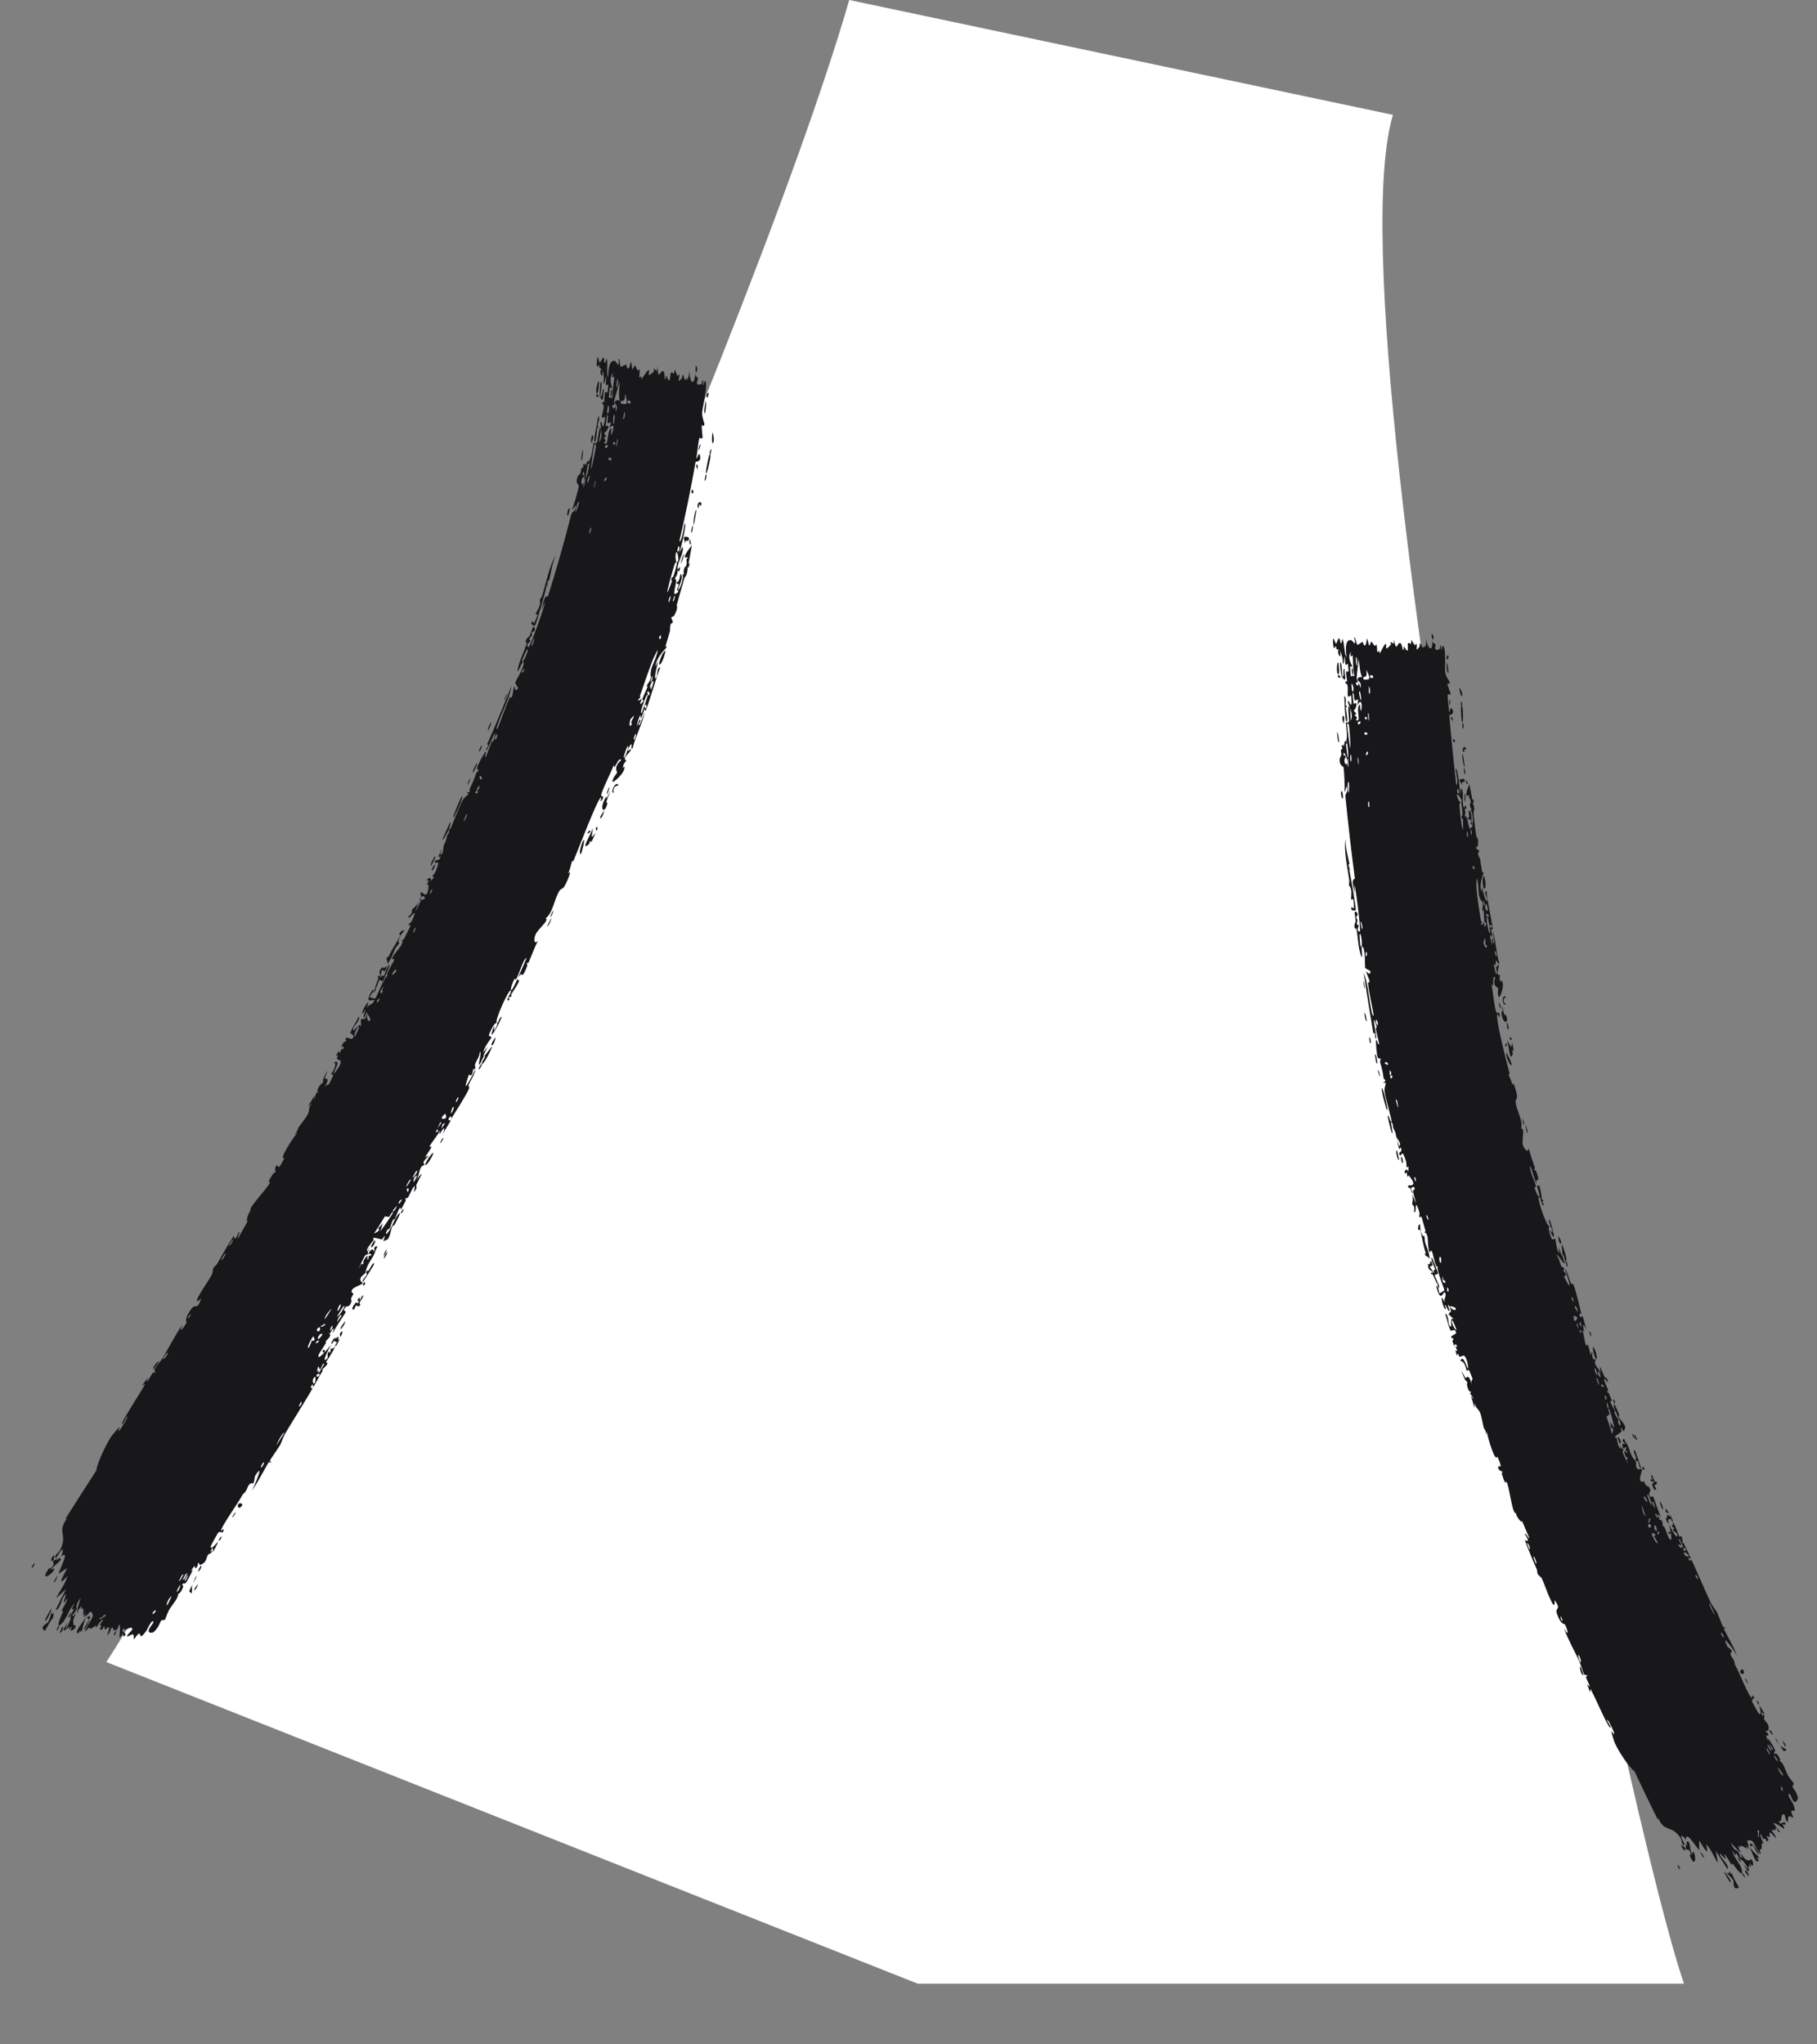
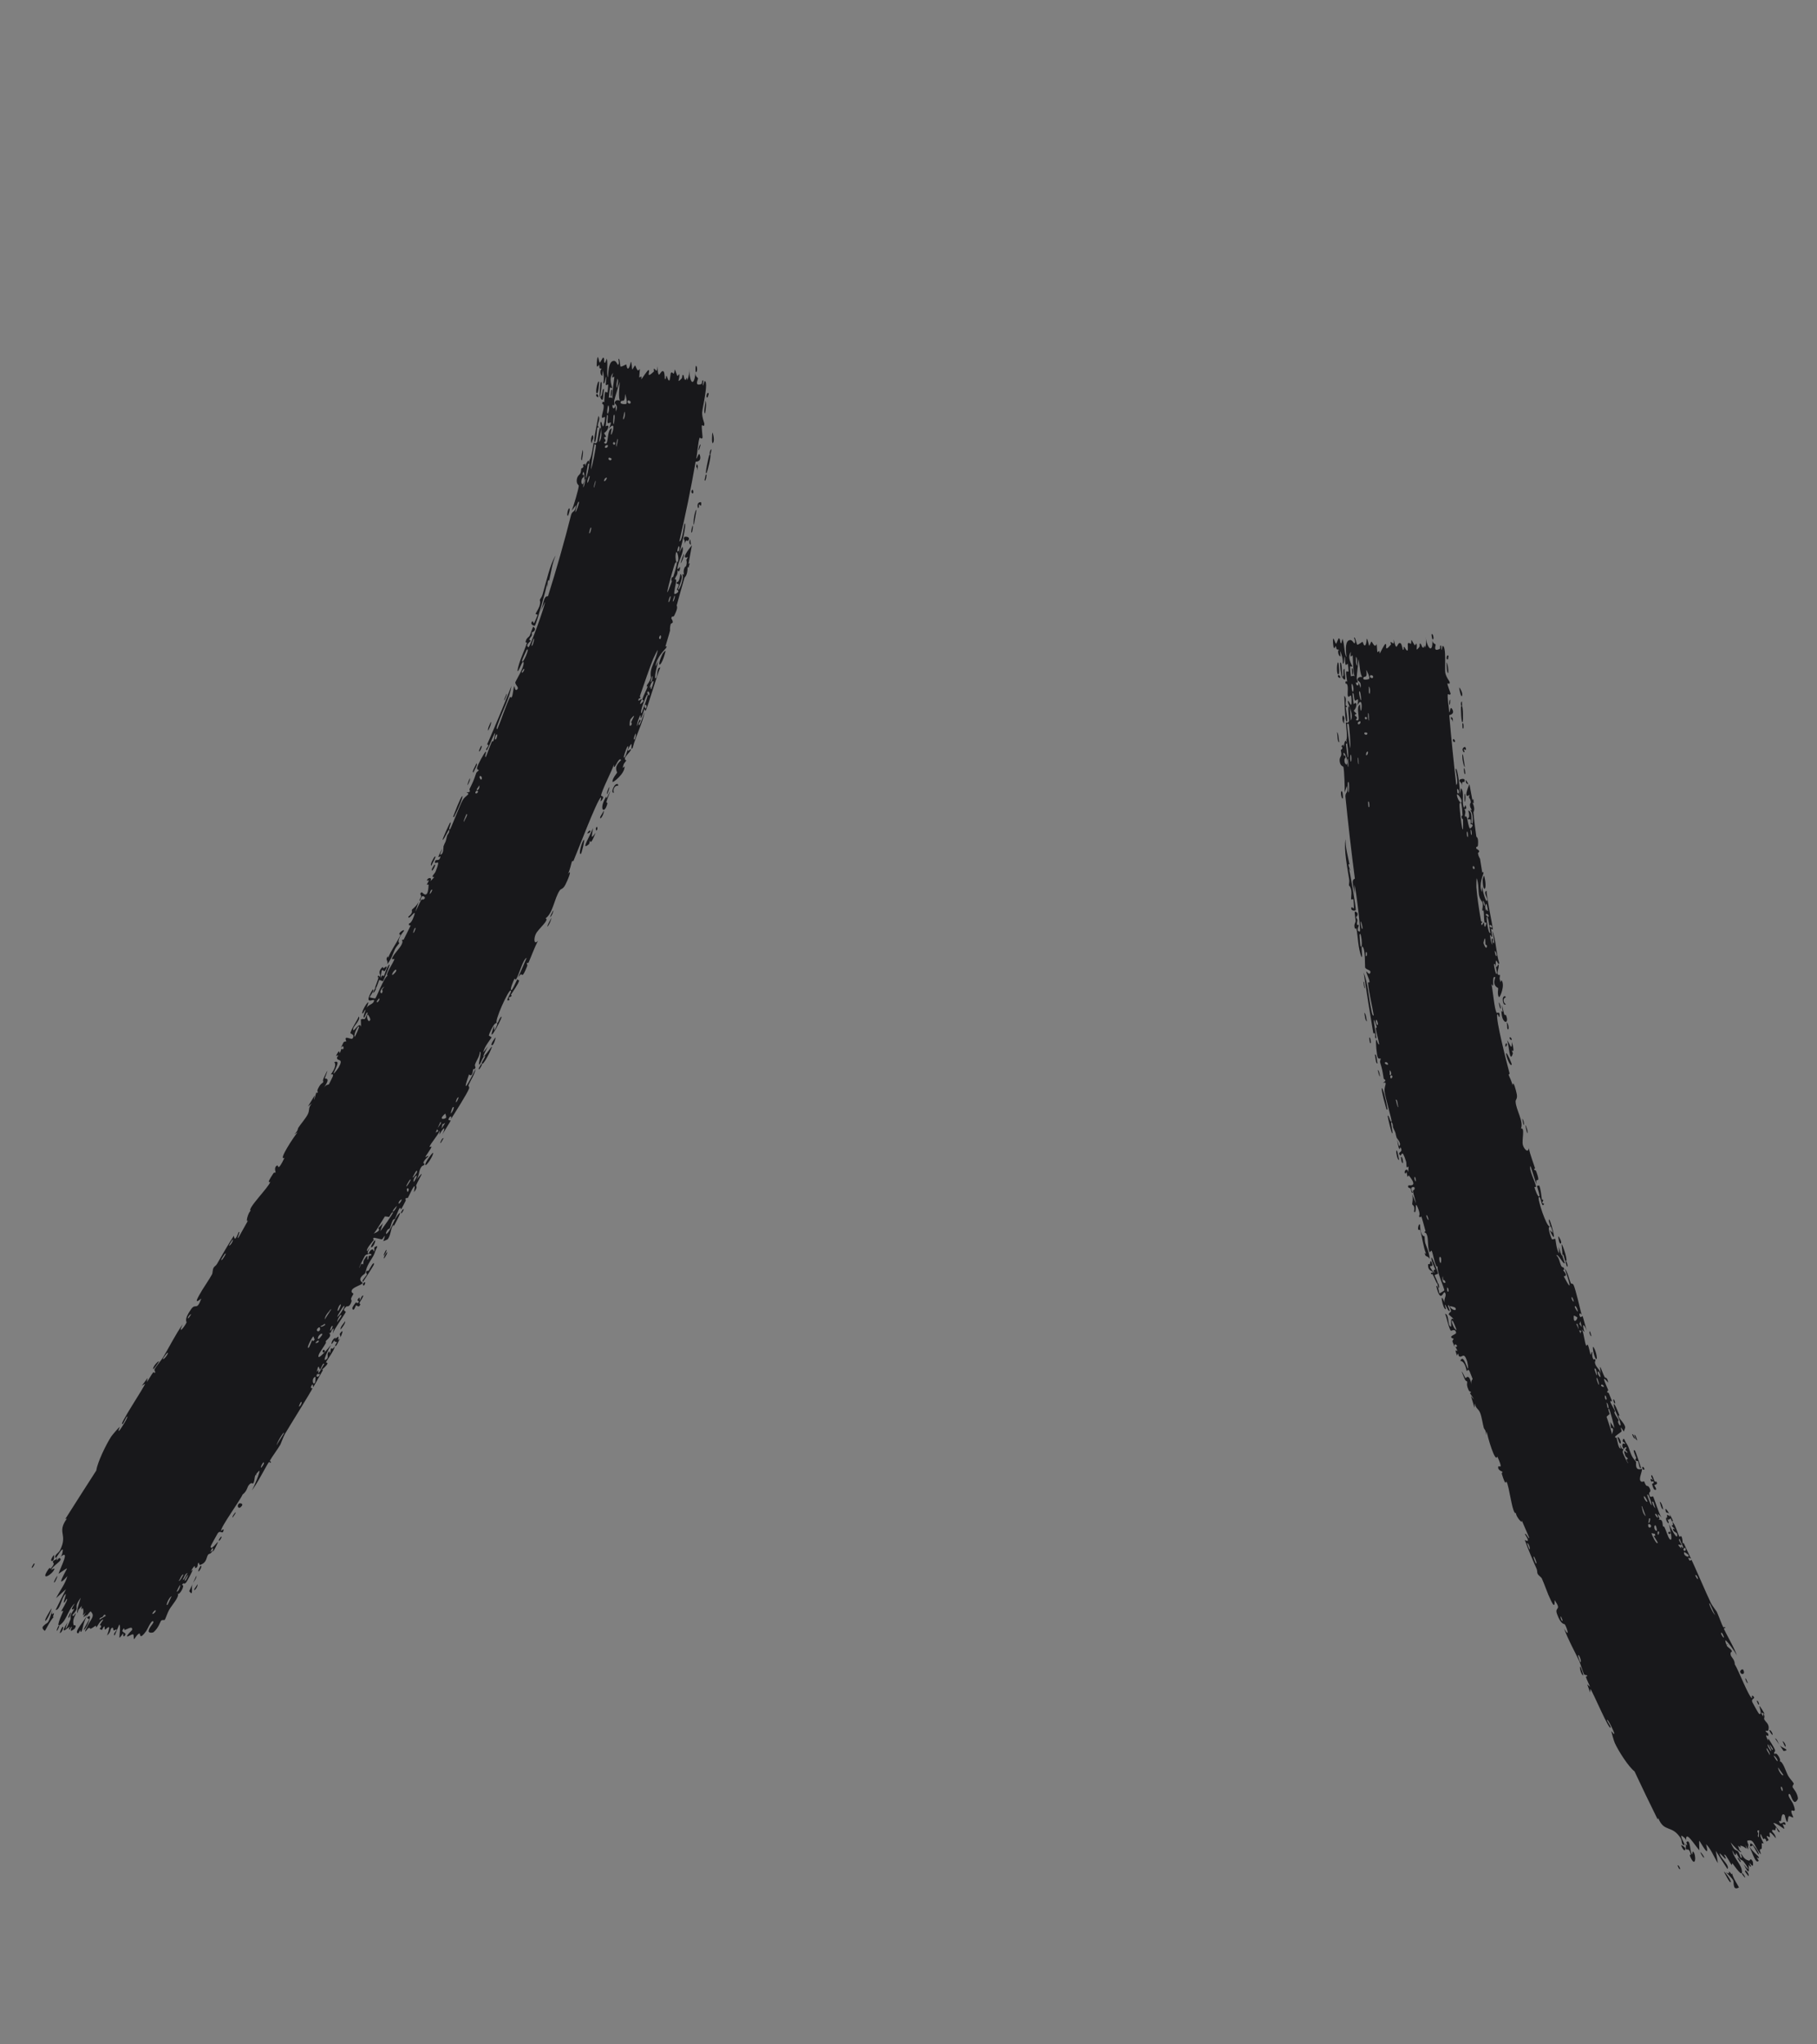
<svg xmlns="http://www.w3.org/2000/svg" fill="none" height="100%" overflow="visible" preserveAspectRatio="none" style="display: block;" viewBox="0 0 24 27" width="100%">
  <rect x="0" y="0" width="24" height="27" fill="#808080" stroke="none" />
  <g id="Neck">
-     <path d="M22.243 26.199C21.333 23.547 17.488 4.552 18.399 1.517L11.217 -1.56775e-07C9.902 4.565 4.118 17.735 1.405 21.951L12.123 26.199H22.243Z" fill="white" id="neckfill" />
    <path d="M2.566 20.99C2.57 20.979 2.599 20.942 2.608 20.924C2.619 20.957 2.553 21.03 2.566 20.99ZM1.949 18.2C1.946 18.218 1.943 18.235 1.94 18.253C1.968 18.215 1.998 18.156 2.026 18.122C2.031 18.116 2.038 18.142 2.048 18.128C2.057 18.114 2.033 18.104 2.043 18.081C2.055 18.056 2.136 17.957 2.159 17.919C2.243 17.777 2.318 17.625 2.412 17.491C2.341 17.646 2.446 17.511 2.464 17.465C2.468 17.455 2.424 17.431 2.524 17.291C2.587 17.201 2.596 17.323 2.659 17.15C2.546 17.242 2.618 17.128 2.673 17.034C2.682 17.018 2.767 16.892 2.799 16.833C2.811 16.813 2.806 16.769 2.822 16.742C2.832 16.724 2.852 16.718 2.868 16.69C2.939 16.565 3.01 16.443 3.089 16.32C3.102 16.427 3.147 16.276 3.153 16.272C3.186 16.251 3.111 16.389 3.152 16.341C3.194 16.266 3.237 16.189 3.279 16.114C3.236 16.171 3.278 16.006 3.312 15.991C3.254 15.973 3.555 15.675 3.568 15.612C3.571 15.599 3.504 15.657 3.612 15.495C3.624 15.478 3.636 15.494 3.64 15.483C3.642 15.477 3.613 15.414 3.662 15.392C3.679 15.384 3.662 15.49 3.758 15.291C3.665 15.339 3.883 15.01 3.93 14.955C3.916 14.964 3.902 14.973 3.888 14.981C3.941 14.93 3.931 14.909 3.94 14.895C3.975 14.841 4.036 14.773 4.064 14.719C4.096 14.656 4.065 14.639 4.118 14.573C4.101 14.587 4.085 14.6 4.068 14.613C4.098 14.564 4.127 14.516 4.156 14.468C4.134 14.605 4.171 14.444 4.176 14.434C4.182 14.419 4.187 14.449 4.199 14.424C4.2 14.421 4.182 14.416 4.201 14.377C4.241 14.296 4.254 14.319 4.272 14.286C4.274 14.283 4.253 14.286 4.281 14.226C4.37 14.037 4.292 14.233 4.29 14.241C4.288 14.252 4.382 14.222 4.276 14.366C4.311 14.318 4.34 14.327 4.344 14.321C4.348 14.316 4.393 14.224 4.395 14.218C4.411 14.169 4.371 14.198 4.372 14.188C4.374 14.179 4.457 14.083 4.416 14.027C4.495 14.002 4.446 14.082 4.406 14.174C4.409 14.193 4.471 14.102 4.474 14.097C4.541 13.973 4.462 14.019 4.451 13.977C4.444 13.956 4.5 13.921 4.437 13.947C4.494 13.833 4.479 13.913 4.486 13.907C4.497 13.899 4.507 13.854 4.511 13.85C4.517 13.843 4.517 13.875 4.536 13.849C4.54 13.845 4.542 13.787 4.5 13.841C4.545 13.763 4.523 13.76 4.575 13.753C4.532 13.66 4.639 13.736 4.655 13.717C4.696 13.665 4.63 13.652 4.629 13.647C4.622 13.617 4.726 13.468 4.738 13.425C4.771 13.462 4.672 13.551 4.667 13.58C4.65 13.676 4.749 13.475 4.769 13.562C4.768 13.529 4.767 13.496 4.766 13.464C4.823 13.436 4.804 13.508 4.856 13.379C4.838 13.344 4.815 13.468 4.804 13.435C4.797 13.415 4.832 13.342 4.826 13.337C4.818 13.331 4.794 13.401 4.786 13.384C4.77 13.348 4.92 13.125 4.841 13.313C4.867 13.263 4.936 13.266 4.941 13.213C4.945 13.179 4.786 13.298 4.923 13.067C4.952 13.076 4.881 13.166 4.882 13.17C4.883 13.175 4.952 13.188 4.956 13.186C4.972 13.18 5.065 12.919 5.121 12.883C5.076 12.886 5.208 12.696 5.209 12.668C5.209 12.661 5.176 12.673 5.177 12.665C5.184 12.619 5.275 12.531 5.301 12.481C5.33 12.426 5.308 12.424 5.309 12.421C5.322 12.397 5.325 12.422 5.333 12.407C5.344 12.384 5.423 12.23 5.424 12.221C5.424 12.218 5.391 12.233 5.403 12.197C5.405 12.191 5.429 12.207 5.467 12.101C5.512 11.973 5.395 12.17 5.393 12.107C5.468 12.047 5.43 12.032 5.443 12.012C5.448 12.005 5.505 11.966 5.531 11.906C5.516 11.951 5.501 11.996 5.486 12.041C5.511 12.002 5.543 11.917 5.566 11.885C5.577 11.87 5.596 11.896 5.613 11.859C5.616 11.851 5.568 11.791 5.551 11.9C5.525 11.897 5.561 11.858 5.564 11.834C5.565 11.83 5.534 11.8 5.57 11.784C5.578 11.78 5.655 11.902 5.661 11.683C5.661 11.676 5.638 11.69 5.638 11.683C5.638 11.678 5.665 11.634 5.666 11.628C5.666 11.622 5.64 11.637 5.64 11.63C5.64 11.591 5.719 11.576 5.684 11.64C5.702 11.621 5.719 11.603 5.737 11.584C5.681 11.587 5.74 11.543 5.753 11.512C5.835 11.311 5.745 11.429 5.745 11.389C5.746 11.323 5.804 11.4 5.818 11.309C5.819 11.3 5.742 11.383 5.847 11.2C5.835 11.229 5.824 11.258 5.812 11.287C5.863 11.29 5.856 11.184 5.858 11.177C5.886 11.099 5.879 11.157 5.906 11.035C5.908 11.024 5.929 11.008 5.933 10.984C5.95 10.886 5.868 11.094 5.847 11.092C5.838 11.091 5.937 10.872 5.945 10.866C5.977 10.842 5.909 10.97 5.943 10.954C5.955 10.949 6.076 10.627 6.111 10.568C6.152 10.499 6.226 10.491 6.159 10.463C6.234 10.47 6.196 10.432 6.201 10.423C6.254 10.313 6.255 10.313 6.289 10.213C6.296 10.191 6.324 10.181 6.324 10.172C6.323 10.167 6.298 10.166 6.301 10.142C6.304 10.108 6.399 9.936 6.416 9.927C6.434 9.919 6.391 10.006 6.417 9.998C6.445 9.933 6.465 9.869 6.493 9.804C6.505 9.777 6.513 9.796 6.518 9.785C6.52 9.78 6.545 9.68 6.538 9.682C6.523 9.687 6.416 9.982 6.422 9.895C6.424 9.879 6.476 9.839 6.434 9.832C6.546 9.576 6.653 9.319 6.756 9.059C6.731 9.22 6.642 9.381 6.585 9.538C6.577 9.56 6.546 9.631 6.569 9.63C6.625 9.498 6.678 9.328 6.737 9.204C6.739 9.2 6.752 9.222 6.76 9.207C6.776 9.18 6.781 9.076 6.794 9.063C6.797 9.061 6.801 9.123 6.822 9.112C6.875 9.084 6.795 9.043 6.808 9.007C6.819 8.98 6.926 8.808 6.916 8.751C6.906 8.692 6.852 8.884 6.834 8.862C6.856 8.728 6.924 8.607 6.961 8.486C6.962 8.484 6.938 8.496 6.944 8.469C6.956 8.421 6.985 8.417 6.996 8.396C7.008 8.373 7.033 8.285 7.046 8.276C7.047 8.275 7.067 8.301 7.067 8.304C7.065 8.345 7.028 8.348 7.026 8.351C7.021 8.363 7.029 8.38 7.025 8.392C7.017 8.411 7.002 8.417 6.993 8.443C6.986 8.46 7.014 8.45 7.007 8.467C7.005 8.473 6.932 8.524 6.981 8.547C6.998 8.555 7.197 8.009 7.199 7.949C7.178 7.994 7.157 8.04 7.136 8.086C7.181 7.994 7.175 7.865 7.238 7.875C7.35 7.519 7.453 7.16 7.544 6.798C7.564 6.735 7.596 6.78 7.609 6.67C7.59 6.695 7.571 6.719 7.552 6.744C7.574 6.691 7.645 6.455 7.645 6.413C7.645 6.407 7.61 6.393 7.619 6.331C7.628 6.277 7.657 6.274 7.668 6.246C7.677 6.223 7.675 6.194 7.678 6.188C7.68 6.182 7.698 6.183 7.703 6.171C7.72 6.131 7.667 6.155 7.729 6.124C7.729 6.135 7.729 6.145 7.729 6.156C7.747 6.107 7.784 6.043 7.782 6.119C7.782 6.133 7.768 6.119 7.766 6.128C7.694 6.503 7.787 6.21 7.786 6.074C7.817 6.045 7.836 5.854 7.842 5.848C7.85 5.84 7.864 5.876 7.888 5.836C7.893 5.828 7.921 5.571 7.938 5.668C7.942 5.688 7.915 5.809 7.911 5.839C7.974 5.778 7.927 5.603 7.931 5.585C7.951 5.513 7.954 5.734 7.985 5.569C8.009 5.442 7.957 5.556 7.95 5.505C7.946 5.476 8.004 5.338 7.954 5.335C7.956 5.285 7.978 5.317 7.981 5.311C7.983 5.306 7.981 5.206 7.995 5.175C7.997 5.172 8.021 5.187 8.024 5.183C8.028 5.176 8.035 5.081 8.033 5.077C8.032 5.074 8.007 5.094 8.002 5.084C7.998 5.073 8.013 4.983 8.007 4.977C7.999 4.969 7.992 5.081 7.969 5.06C7.982 5.009 7.974 4.924 7.958 4.888C7.962 4.897 7.958 4.947 7.954 4.964C7.918 4.951 7.93 4.845 7.955 4.885C7.942 4.86 7.932 4.875 7.919 4.86C7.916 4.857 7.918 4.824 7.912 4.817C7.911 4.816 7.894 4.848 7.887 4.841C7.875 4.827 7.888 4.729 7.892 4.721C7.904 4.699 7.909 4.781 7.923 4.789C7.926 4.79 7.962 4.724 7.965 4.724C7.994 4.722 7.966 4.797 7.993 4.791C8 4.772 8.007 4.754 8.015 4.735C8.034 4.811 8.006 4.946 8.032 4.984C8.036 4.874 8.047 4.76 8.114 4.766C8.142 4.769 8.154 4.818 8.162 4.817C8.188 4.812 8.166 4.744 8.168 4.742C8.17 4.74 8.171 4.739 8.173 4.739C8.173 4.739 8.173 4.739 8.173 4.739C8.188 4.74 8.19 4.836 8.196 4.841C8.207 4.85 8.262 4.813 8.273 4.814C8.275 4.816 8.28 4.884 8.302 4.864C8.323 4.842 8.33 4.783 8.332 4.781C8.345 4.771 8.345 4.876 8.352 4.88C8.355 4.882 8.382 4.828 8.388 4.827C8.395 4.826 8.404 4.87 8.422 4.889C8.435 4.903 8.45 4.867 8.451 4.874C8.453 4.879 8.442 4.978 8.444 4.983C8.447 4.991 8.467 4.969 8.471 4.973C8.477 4.979 8.467 5.01 8.474 5.007C8.479 5.004 8.552 4.885 8.567 4.888C8.595 4.892 8.518 5.018 8.638 4.906C8.639 4.905 8.634 4.874 8.635 4.873C8.657 4.856 8.678 4.956 8.684 4.837C8.696 5.061 8.722 4.869 8.765 4.906C8.781 4.92 8.78 5.007 8.782 5.008C8.805 5.002 8.791 4.973 8.803 4.964C8.81 4.96 8.825 5.04 8.842 5.024C8.851 5.016 8.857 4.933 8.859 4.93C8.876 4.899 8.888 4.94 8.899 4.934C8.907 4.93 8.912 4.88 8.913 4.879C8.916 4.877 8.938 4.948 8.946 4.963C8.952 4.975 8.968 4.935 8.971 4.943C8.986 4.99 8.925 5.082 9.006 4.996C9.011 4.991 9.013 4.955 9.014 4.955C9.036 4.935 9.031 5 9.046 5.013C9.072 5.036 9.066 4.941 9.078 5.021C9.102 4.964 9.105 4.932 9.106 4.863C9.102 5.053 9.168 5.129 9.187 4.917C9.18 4.984 9.221 4.981 9.22 5.001C9.219 5.014 9.168 5.107 9.265 5.072C9.277 5.068 9.268 5.006 9.29 5.028C9.269 5.171 9.305 5.032 9.308 5.032C9.363 5.04 9.278 5.387 9.274 5.448C9.272 5.519 9.306 5.587 9.304 5.602C9.297 5.652 9.281 5.607 9.272 5.617C9.262 5.627 9.283 5.775 9.279 5.782C9.266 5.808 9.244 5.776 9.243 5.779C9.222 5.81 9.211 6.003 9.196 6.056C9.213 6.057 9.232 5.95 9.247 6.021C9.265 6.104 9.191 6.096 9.188 6.098C9.127 6.45 9.054 6.803 8.973 7.15C9.012 7.155 9.036 6.92 9.042 6.916C9.079 6.892 8.989 7.278 8.963 7.321C8.98 7.287 8.997 7.254 9.014 7.22C9.043 7.292 8.952 7.414 8.949 7.506C8.948 7.536 8.979 7.486 8.98 7.487C8.989 7.524 8.963 7.571 8.95 7.527C8.951 7.611 8.93 7.593 8.913 7.652C8.912 7.655 8.936 7.634 8.931 7.684C8.929 7.707 8.897 7.825 8.908 7.845C8.912 7.853 8.997 7.812 8.94 7.788C9.003 7.667 8.925 7.74 8.939 7.69C8.942 7.683 8.97 7.709 8.987 7.579C9.041 7.619 8.958 7.752 8.958 7.779C8.959 7.834 9.046 7.631 9.01 7.58C9.051 7.61 9.02 7.566 9.034 7.52C9.049 7.469 9.057 7.495 9.065 7.467C9.084 7.39 9.044 7.414 9.089 7.357C8.982 7.397 9.104 7.245 9.139 7.201C9.125 7.283 9.109 7.366 9.094 7.448C9.099 7.445 9.105 7.441 9.111 7.438C9.105 7.459 9.099 7.48 9.093 7.501C9.09 7.497 9.086 7.492 9.082 7.487C9.084 7.604 9.043 7.622 9.041 7.631C9.007 7.745 8.971 7.877 8.939 7.993C8.934 8.01 8.967 8.007 8.908 8.126C8.889 8.164 8.877 8.12 8.867 8.166C8.913 8.241 8.864 8.225 8.859 8.242C8.845 8.29 8.851 8.324 8.85 8.329C8.835 8.389 8.806 8.476 8.788 8.542C8.788 8.543 8.817 8.515 8.799 8.556C8.792 8.57 8.669 8.679 8.658 8.803C8.673 8.774 8.688 8.746 8.704 8.717C8.685 8.751 8.625 9.005 8.666 8.952C8.692 8.919 8.669 8.811 8.722 8.817C8.682 8.895 8.551 9.359 8.526 9.39C8.523 9.394 8.517 9.359 8.512 9.365C8.509 9.369 8.477 9.474 8.466 9.486C8.459 9.492 8.465 9.443 8.458 9.445C8.453 9.447 8.4 9.573 8.418 9.588C8.421 9.553 8.46 9.467 8.46 9.52C8.46 9.526 8.436 9.553 8.436 9.561C8.437 9.638 8.503 9.433 8.514 9.402C8.495 9.538 8.394 9.724 8.357 9.877C8.318 9.93 8.364 9.78 8.325 9.842C8.245 9.97 8.334 9.887 8.335 9.892C8.339 9.933 8.204 10.017 8.273 10.043C8.244 10.089 8.241 10.069 8.224 10.144C8.232 10.136 8.24 10.129 8.249 10.121C8.259 10.215 8.094 10.342 8.091 10.326C8.084 10.285 8.149 10.211 8.151 10.204C8.154 10.192 8.096 10.136 8.204 10.04C8.175 9.973 8.1 10.217 8.109 10.097C8.087 10.172 7.937 10.459 7.94 10.51C7.941 10.516 7.997 10.511 7.944 10.575C7.918 10.605 7.952 10.521 7.935 10.533C7.884 10.57 7.629 11.244 7.575 11.369C7.571 11.377 7.559 11.368 7.555 11.376C7.545 11.401 7.527 11.5 7.501 11.541C7.568 11.461 7.492 11.639 7.469 11.682C7.435 11.749 7.412 11.733 7.393 11.76C7.322 11.864 7.302 12.066 7.206 12.128C7.263 12.148 7.11 12.266 7.077 12.336C7.05 12.391 7.049 12.488 7.106 12.424C7.058 12.518 7.021 12.623 6.981 12.714C6.975 12.729 6.968 12.701 6.958 12.727C6.957 12.729 6.971 12.74 6.962 12.762C6.89 12.947 6.899 12.844 6.873 12.873C6.858 12.889 6.849 12.901 6.843 12.911C6.89 12.806 6.942 12.683 6.956 12.651C6.909 12.662 6.853 12.884 6.814 12.938C6.813 12.94 6.797 12.924 6.796 12.926C6.796 12.926 6.796 12.926 6.796 12.926C6.784 12.947 6.722 13.092 6.759 13.074C6.769 13.069 6.801 13.004 6.836 12.926C6.83 12.949 6.859 12.944 6.858 12.948C6.847 12.998 6.773 13.097 6.751 13.134C6.746 13.143 6.76 13.149 6.759 13.15C6.738 13.184 6.707 13.15 6.729 13.207C6.649 13.246 6.781 13.083 6.743 13.081C6.714 13.079 6.525 13.491 6.563 13.509C6.558 13.508 6.55 13.511 6.539 13.52C6.513 13.538 6.46 13.652 6.457 13.676C6.457 13.68 6.495 13.697 6.493 13.701C6.489 13.712 6.389 13.835 6.385 13.897C6.404 13.872 6.423 13.847 6.443 13.822C6.357 13.989 6.381 13.969 6.421 13.919C6.422 13.916 6.425 13.914 6.427 13.912C6.457 13.873 6.494 13.821 6.497 13.822C6.51 13.825 6.369 14.111 6.363 14.039C6.363 14.029 6.446 13.906 6.388 13.958C6.378 13.967 6.341 14.055 6.336 14.058C6.303 14.078 6.374 13.883 6.337 13.892C6.338 13.949 6.296 13.999 6.276 14.054C6.267 14.078 6.282 14.094 6.281 14.097C6.263 14.142 6.257 14.108 6.25 14.122C6.246 14.13 6.243 14.236 6.195 14.19C6.09 14.489 6.197 14.288 6.282 14.117C6.275 14.181 6.209 14.281 6.189 14.331C6.182 14.349 6.206 14.349 6.194 14.38C6.171 14.443 6 14.712 5.955 14.782C5.973 14.734 5.945 14.736 5.928 14.771C5.911 14.806 5.954 14.792 5.953 14.8C5.952 14.809 5.851 14.964 5.84 14.993C5.897 14.866 5.861 14.882 5.803 14.985C5.805 14.966 5.807 14.948 5.81 14.93C5.785 14.995 5.684 15.105 5.674 15.145C5.673 15.152 5.701 15.141 5.7 15.145C5.69 15.179 5.616 15.273 5.619 15.281C5.621 15.288 5.66 15.252 5.658 15.272C5.658 15.276 5.611 15.306 5.594 15.351C5.587 15.368 5.608 15.367 5.607 15.372C5.597 15.409 5.58 15.374 5.551 15.437C5.53 15.483 5.538 15.53 5.496 15.586C5.641 15.406 5.533 15.566 5.497 15.654C5.491 15.669 5.526 15.674 5.467 15.745C5.51 15.546 5.412 15.778 5.387 15.822C5.385 15.824 5.366 15.814 5.353 15.835C5.352 15.837 5.367 15.842 5.356 15.863C5.258 16.058 5.312 15.928 5.279 15.957C5.264 15.97 5.229 16.074 5.215 16.099C5.212 16.105 5.2 16.095 5.188 16.117C5.166 16.157 5.161 16.201 5.147 16.227C5.145 16.231 5.124 16.219 5.102 16.272C5.096 16.287 5.095 16.306 5.112 16.29C5.17 16.237 5.206 16.093 5.268 16.03C5.325 15.973 5.205 16.187 5.199 16.198C5.197 16.202 5.21 16.154 5.184 16.195C5.162 16.23 5.16 16.317 5.122 16.366C5.119 16.37 5.063 16.394 5.063 16.391C5.062 16.389 5.093 16.32 5.079 16.324C5.077 16.324 5.053 16.366 5.044 16.368C5.032 16.37 4.942 16.341 4.935 16.349C4.917 16.369 4.943 16.365 4.934 16.379C4.913 16.408 4.826 16.505 4.851 16.524C4.863 16.507 4.876 16.49 4.888 16.472C4.832 16.576 4.869 16.539 4.865 16.556C4.862 16.575 4.84 16.557 4.818 16.589C4.813 16.597 4.736 16.742 4.747 16.745C4.777 16.657 4.79 16.703 4.793 16.7C4.803 16.688 4.796 16.66 4.807 16.642C4.886 16.513 4.836 16.66 4.86 16.633C4.869 16.624 4.867 16.595 4.87 16.59C4.881 16.577 4.9 16.588 4.904 16.577C4.914 16.552 4.872 16.564 4.871 16.561C4.867 16.531 4.934 16.463 4.934 16.53C4.961 16.506 4.928 16.482 4.956 16.466C5.011 16.436 4.963 16.501 4.957 16.523C4.934 16.602 4.908 16.614 4.857 16.714C4.838 16.749 4.831 16.8 4.823 16.817C4.817 16.827 4.703 16.888 4.794 16.945C4.763 16.977 4.668 16.998 4.648 17.038C4.631 17.074 4.67 17.082 4.669 17.086C4.668 17.093 4.641 17.133 4.638 17.149C4.633 17.169 4.651 17.168 4.64 17.198C4.614 17.27 4.582 17.249 4.576 17.254C4.505 17.317 4.573 17.311 4.566 17.33C4.56 17.349 4.41 17.559 4.394 17.614C4.399 17.59 4.404 17.567 4.408 17.544C4.367 17.565 4.379 17.623 4.342 17.601C4.398 17.644 4.315 17.691 4.304 17.713C4.299 17.722 4.31 17.728 4.304 17.738C4.281 17.78 4.218 17.867 4.21 17.892C4.175 18.001 4.359 17.78 4.373 17.761C4.349 17.8 4.232 18.026 4.321 17.943C4.335 17.93 4.324 17.887 4.328 17.877C4.357 17.814 4.353 17.875 4.358 17.872C4.366 17.866 4.366 17.813 4.375 17.805C4.378 17.802 4.387 17.837 4.421 17.781C4.426 17.821 4.314 17.969 4.306 17.992C4.304 18.001 4.377 17.982 4.252 18.09C4.257 18.091 4.262 18.092 4.267 18.093C4.225 18.167 4.18 18.246 4.137 18.322C4.132 18.308 4.138 18.254 4.11 18.309C4.094 18.341 4.129 18.332 4.128 18.335C4.117 18.367 3.817 18.846 3.762 18.941C3.744 18.973 3.708 19.071 3.704 19.078C3.682 19.118 3.582 19.257 3.567 19.287C3.558 19.305 3.586 19.299 3.576 19.315C3.566 19.329 3.558 19.303 3.554 19.307C3.525 19.341 3.383 19.625 3.325 19.684C3.355 19.645 3.441 19.427 3.426 19.424C3.424 19.423 3.381 19.463 3.382 19.477C3.357 19.485 3.369 19.567 3.341 19.594C3.337 19.597 3.32 19.567 3.282 19.62C3.268 19.639 3.258 19.701 3.205 19.737C3.172 19.816 2.908 20.176 2.92 20.219C2.921 20.221 2.962 20.173 2.952 20.216C2.938 20.273 2.913 20.199 2.875 20.252C2.869 20.261 2.783 20.416 2.782 20.424C2.782 20.488 2.875 20.36 2.877 20.364C2.883 20.373 2.82 20.489 2.815 20.493C2.81 20.496 2.829 20.38 2.776 20.501C2.788 20.491 2.8 20.481 2.812 20.471C2.789 20.529 2.76 20.518 2.751 20.53C2.722 20.566 2.737 20.633 2.65 20.666C2.627 20.674 2.629 20.638 2.626 20.639C2.597 20.648 2.629 20.702 2.576 20.71C2.572 20.711 2.592 20.63 2.521 20.75C2.529 20.743 2.537 20.737 2.545 20.731C2.544 20.751 2.473 20.88 2.462 20.895C2.428 20.941 2.429 20.884 2.403 20.935C2.454 20.923 2.372 21.073 2.348 21.048C2.372 21.089 2.272 21.197 2.236 21.258C2.214 21.295 2.186 21.38 2.178 21.391C2.167 21.404 2.145 21.385 2.125 21.408C2.119 21.415 2.095 21.498 2.03 21.555C2.017 21.566 1.959 21.57 1.963 21.54C1.969 21.486 2.048 21.425 2.022 21.413C1.996 21.398 1.95 21.516 1.93 21.543C1.839 21.669 1.854 21.575 1.844 21.574C1.818 21.572 1.778 21.644 1.775 21.646C1.76 21.654 1.772 21.594 1.759 21.586C1.743 21.576 1.675 21.629 1.678 21.61C1.683 21.583 1.743 21.533 1.744 21.528C1.758 21.465 1.679 21.518 1.649 21.527C1.64 21.53 1.644 21.501 1.639 21.505C1.571 21.568 1.684 21.551 1.651 21.599C1.621 21.641 1.628 21.569 1.626 21.57C1.623 21.572 1.592 21.625 1.579 21.628C1.571 21.631 1.6 21.462 1.575 21.456C1.555 21.504 1.535 21.552 1.515 21.599C1.485 21.587 1.541 21.534 1.542 21.526C1.543 21.509 1.508 21.539 1.5 21.532C1.495 21.528 1.499 21.473 1.468 21.508C1.457 21.521 1.463 21.558 1.414 21.6C1.484 21.409 1.401 21.523 1.388 21.522C1.375 21.521 1.397 21.425 1.346 21.528C1.288 21.502 1.33 21.516 1.335 21.482C1.343 21.44 1.279 21.512 1.365 21.39C1.334 21.384 1.279 21.488 1.274 21.493C1.27 21.497 1.269 21.466 1.261 21.472C1.154 21.547 1.216 21.489 1.167 21.502C1.163 21.503 1.099 21.594 1.134 21.517C1.2 21.374 1.263 21.348 1.197 21.281C1.11 21.357 1.096 21.506 1.081 21.536C1.057 21.583 1.067 21.527 1.059 21.53C1.057 21.531 1.037 21.572 1.035 21.571C0.958 21.569 1.132 21.389 1.153 21.325C1.135 21.337 1.117 21.349 1.099 21.36C1.111 21.338 1.123 21.315 1.135 21.292C1.058 21.39 1.126 21.292 1.092 21.238C1.085 21.226 1.064 21.308 1.079 21.209C1.038 21.266 1.039 21.241 1.023 21.303C1.004 21.291 1.049 21.156 1.067 21.101C0.949 21.262 1.076 21.202 0.956 21.33C0.965 21.372 1 21.297 1 21.305C1.005 21.332 0.953 21.372 0.971 21.46C0.974 21.474 1.022 21.447 0.988 21.507C0.984 21.514 0.941 21.541 0.94 21.54C0.926 21.526 0.953 21.491 0.946 21.485C0.94 21.48 0.921 21.525 0.92 21.524C0.897 21.514 0.93 21.484 0.921 21.486C0.9 21.49 0.771 21.621 0.893 21.425C0.827 21.606 0.904 21.46 0.931 21.388C0.938 21.369 0.927 21.358 0.936 21.331C0.948 21.296 0.972 21.267 0.978 21.25C0.985 21.232 0.903 21.309 0.987 21.178C0.919 21.23 0.882 21.375 0.823 21.434C0.705 21.554 0.824 21.308 0.835 21.278C0.838 21.27 0.808 21.284 0.809 21.279C0.813 21.268 0.892 21.142 0.886 21.12C0.879 21.099 0.86 21.169 0.843 21.165C0.831 21.163 0.903 20.991 0.847 21.075C0.809 21.133 0.79 21.264 0.735 21.263C0.782 21.166 0.824 21.081 0.872 20.988C0.828 21.028 0.784 21.068 0.741 21.107C0.791 21.005 0.859 20.927 0.89 20.816C0.706 21.021 0.891 20.717 0.885 20.713C0.882 20.711 0.791 20.773 0.773 20.785C0.801 20.697 0.932 20.452 0.798 20.563C0.825 20.544 0.832 20.465 0.829 20.464C0.801 20.459 0.738 20.604 0.73 20.57C0.721 20.53 0.774 20.513 0.794 20.472C0.9 20.257 0.746 20.247 0.883 20.057C0.876 20.058 0.87 20.06 0.863 20.061C1.002 19.841 1.134 19.636 1.272 19.421C1.285 19.318 1.4 19.078 1.47 18.971C1.484 18.95 1.568 18.854 1.577 18.848C1.592 18.837 1.544 18.921 1.579 18.891C1.586 18.885 1.705 18.707 1.677 18.707C1.662 18.727 1.633 18.797 1.622 18.805C1.544 18.857 1.913 18.312 1.916 18.275C1.902 18.284 1.888 18.292 1.874 18.301C1.899 18.267 1.924 18.233 1.949 18.2ZM2.594 20.811C2.602 20.844 2.554 20.89 2.541 20.924C2.523 20.973 2.559 21.093 2.499 21.015C2.53 20.948 2.562 20.879 2.594 20.811ZM3.182 19.902C3.146 19.938 3.122 19.879 3.161 19.855C3.165 19.852 3.232 19.854 3.182 19.902ZM2.891 20.337C2.891 20.335 2.914 20.299 2.916 20.298C2.953 20.276 2.883 20.384 2.891 20.337ZM4.188 18.149C4.16 18.199 4.222 18.188 4.223 18.148C4.223 18.146 4.19 18.146 4.188 18.149ZM4.166 18.183C4.108 18.199 4.135 18.318 4.163 18.254C4.166 18.247 4.169 18.182 4.166 18.183ZM3.073 20.043C3.063 20.029 3.096 19.989 3.11 19.973C3.122 19.981 3.083 20.023 3.073 20.043ZM3.75 18.922C3.74 18.914 3.648 19.067 3.656 19.086C3.664 19.058 3.759 18.93 3.75 18.922ZM3.975 18.516C3.971 18.519 3.942 18.574 3.952 18.578C3.981 18.56 3.994 18.504 3.975 18.516ZM4.452 17.726C4.451 17.722 4.366 17.726 4.464 17.654C4.478 17.643 4.464 17.703 4.469 17.699C4.48 17.691 4.486 17.684 4.491 17.677C4.469 17.726 4.444 17.773 4.437 17.776C4.407 17.786 4.452 17.728 4.452 17.726ZM4.654 17.282C4.65 17.267 4.69 17.212 4.702 17.201C4.704 17.199 4.724 17.224 4.738 17.196C4.749 17.174 4.704 17.19 4.732 17.151C4.762 17.111 4.747 17.179 4.751 17.176C4.756 17.172 4.782 17.1 4.796 17.111C4.807 17.119 4.758 17.185 4.75 17.203C4.74 17.227 4.775 17.212 4.749 17.246C4.733 17.268 4.707 17.235 4.703 17.239C4.699 17.242 4.67 17.335 4.655 17.282C4.655 17.282 4.654 17.282 4.654 17.282ZM4.497 17.665C4.496 17.669 4.494 17.673 4.491 17.677C4.493 17.673 4.495 17.669 4.497 17.665ZM2.651 20.681C2.674 20.666 2.649 20.739 2.621 20.755C2.609 20.749 2.647 20.684 2.651 20.681ZM4.494 17.607C4.541 17.547 4.524 17.601 4.497 17.665C4.502 17.642 4.478 17.627 4.494 17.607ZM3.382 19.477C3.386 19.476 3.391 19.477 3.397 19.48C3.386 19.483 3.382 19.482 3.382 19.477ZM3.485 19.333C3.498 19.269 3.434 19.375 3.448 19.383C3.454 19.386 3.485 19.336 3.485 19.333ZM4.226 18.09C4.221 18.093 4.207 17.984 4.186 18.118C4.228 18.065 4.198 18.129 4.204 18.131C4.22 18.138 4.264 18.033 4.283 18.016C4.266 17.983 4.242 18.078 4.226 18.09C4.226 18.09 4.226 18.09 4.226 18.09ZM5.112 16.534C5.12 16.556 5.09 16.596 5.072 16.624C5.065 16.601 5.094 16.561 5.112 16.534ZM8.791 8.599C8.737 8.827 8.658 8.833 8.75 8.638C8.752 8.634 8.788 8.583 8.791 8.599ZM8.109 10.469C8.071 10.477 8.093 10.408 8.122 10.369C8.129 10.36 8.174 10.335 8.163 10.38C8.128 10.364 8.088 10.424 8.109 10.469ZM4.498 17.559C4.491 17.529 4.539 17.478 4.56 17.449C4.564 17.477 4.52 17.535 4.498 17.559ZM8.517 9.313C8.506 9.335 8.527 9.36 8.531 9.357C8.547 9.342 8.541 9.292 8.517 9.313ZM4.381 17.749C4.368 17.745 4.405 17.66 4.435 17.671C4.423 17.687 4.389 17.752 4.381 17.749ZM5.072 16.583C5.059 16.592 5.086 16.522 5.103 16.506C5.114 16.515 5.081 16.576 5.072 16.583ZM8.395 9.687C8.385 9.706 8.365 9.757 8.374 9.767C8.385 9.779 8.408 9.702 8.395 9.687ZM9.41 5.713C9.415 5.711 9.439 5.802 9.424 5.838C9.395 5.908 9.406 5.715 9.41 5.713ZM8.577 9.089C8.625 9.032 8.576 9.096 8.603 9.102C8.619 9.058 8.657 8.949 8.606 9.016C8.596 9.029 8.586 9.069 8.577 9.089ZM8.548 9.146C8.554 9.156 8.566 9.213 8.578 9.171C8.583 9.152 8.563 9.111 8.548 9.146ZM9.335 6.243C9.3 6.3 9.363 6.019 9.368 6.011C9.371 6.007 9.374 6.004 9.376 6.003C9.37 5.991 9.377 5.937 9.398 5.934C9.394 5.95 9.388 5.994 9.385 5.999C9.384 6.001 9.383 6.003 9.382 6.004C9.396 6.026 9.342 6.232 9.335 6.243ZM9.218 6.706C9.197 6.628 9.26 6.628 9.261 6.635C9.27 6.717 9.236 6.657 9.233 6.659C9.228 6.664 9.238 6.723 9.218 6.706C9.218 6.706 9.218 6.706 9.218 6.706ZM9.307 6.337C9.307 6.334 9.32 6.275 9.321 6.273C9.351 6.228 9.314 6.395 9.307 6.337ZM4.803 16.945C4.829 16.912 4.828 16.959 4.807 16.978C4.805 16.98 4.78 16.973 4.803 16.945ZM8.543 9.18C8.536 9.188 8.438 9.422 8.476 9.419C8.479 9.398 8.589 9.131 8.543 9.18ZM7.872 10.935C7.889 10.894 7.901 10.951 7.88 10.968C7.873 10.975 7.867 10.945 7.872 10.935ZM4.292 17.84C4.284 17.888 4.238 17.849 4.275 17.826C4.277 17.825 4.292 17.838 4.292 17.84ZM8.022 10.615C7.984 10.764 7.901 10.692 8.007 10.521C8.009 10.528 8.011 10.536 8.013 10.543C8.112 10.336 8.026 10.531 8.011 10.586C8.005 10.606 8.027 10.596 8.022 10.615C8.022 10.615 8.022 10.615 8.022 10.615ZM7.78 11.148C7.655 11.255 7.809 11.016 7.83 10.938C7.828 11.021 7.785 11.113 7.867 10.998C7.794 11.186 7.8 11.097 7.794 11.104C7.788 11.112 7.785 11.144 7.78 11.148ZM7.928 10.791C7.929 10.782 7.967 10.729 7.974 10.706C7.985 10.746 7.92 10.848 7.928 10.791ZM9.126 7.196C9.108 7.186 9.097 7.17 9.116 7.121C9.122 7.139 9.123 7.173 9.126 7.196ZM2.481 20.799C2.462 20.828 2.421 20.882 2.45 20.875C2.452 20.874 2.49 20.805 2.481 20.799ZM8.284 9.865C8.279 9.871 8.21 10.05 8.254 9.996C8.267 9.979 8.325 9.814 8.284 9.865ZM8.614 8.926C8.609 8.941 8.592 9.004 8.596 9.007C8.609 9.017 8.626 8.937 8.614 8.926ZM2.377 20.935C2.372 20.938 2.324 21.027 2.338 21.022C2.364 21.014 2.39 20.926 2.377 20.935ZM4.839 16.791C4.843 16.783 4.867 16.784 4.869 16.782C4.873 16.776 4.946 16.633 4.939 16.7C4.938 16.711 4.813 16.904 4.796 16.928C4.765 16.924 4.838 16.853 4.847 16.831C4.849 16.827 4.829 16.812 4.839 16.791C4.839 16.791 4.839 16.791 4.839 16.791ZM9.166 6.931C9.149 6.92 9.178 6.728 9.2 6.734C9.189 6.8 9.177 6.865 9.166 6.931ZM9.141 7.026C9.119 7.063 9.136 6.968 9.148 6.941C9.16 6.944 9.144 7.021 9.141 7.026ZM8.432 9.249C8.43 9.269 8.475 9.222 8.476 9.236C8.476 9.245 8.452 9.283 8.456 9.298C8.457 9.303 8.496 9.27 8.499 9.257C8.503 9.24 8.479 9.25 8.485 9.231C8.506 9.169 8.538 9.118 8.557 9.06C8.559 9.055 8.531 9.091 8.547 9.046C8.549 9.039 8.583 9.004 8.598 8.949C8.574 8.81 8.663 8.744 8.688 8.584C8.681 8.588 8.629 8.697 8.627 8.703C8.577 8.826 8.502 9.05 8.456 9.182C8.445 9.215 8.464 9.203 8.459 9.218C8.456 9.23 8.436 9.208 8.432 9.249ZM2.478 20.776C2.447 20.777 2.432 20.834 2.413 20.865C2.439 20.866 2.454 20.804 2.478 20.776ZM8.909 7.865C8.905 7.883 8.882 7.937 8.888 7.944C8.896 7.953 8.925 7.873 8.909 7.865ZM5.296 16.013C5.296 16.012 5.319 15.974 5.321 15.973C5.358 15.948 5.289 16.062 5.296 16.013ZM5.814 15.095C5.828 15.064 5.837 15.031 5.861 15.031C5.847 15.048 5.825 15.105 5.814 15.095ZM6.498 13.805C6.471 13.799 6.533 13.717 6.544 13.701C6.551 13.713 6.518 13.809 6.498 13.805ZM9.041 7.183C9.057 7.122 9.014 7.126 9.041 7.091C9.046 7.085 9.134 7.084 9.087 7.145C9.078 7.155 9.07 7.103 9.041 7.183ZM8.02 10.491C8.009 10.47 8.033 10.425 8.046 10.395C8.056 10.407 8.028 10.468 8.02 10.491ZM2.267 21.082C2.232 21.091 2.181 21.216 2.212 21.196C2.217 21.193 2.258 21.095 2.267 21.082ZM4.507 17.384C4.517 17.327 4.454 17.421 4.453 17.462C4.46 17.447 4.506 17.388 4.507 17.384ZM6.324 14.11C6.324 14.107 6.353 14.056 6.355 14.055C6.396 14.022 6.315 14.166 6.324 14.11ZM5.618 15.383C5.614 15.356 5.692 15.243 5.721 15.223C5.728 15.261 5.624 15.415 5.618 15.383ZM8.99 7.44C9 7.396 9.016 7.355 9.032 7.316C9.044 7.328 9.001 7.438 8.99 7.44ZM6.421 13.919C6.422 13.916 6.425 13.914 6.427 13.912C6.425 13.914 6.423 13.917 6.421 13.919ZM8.711 8.406C8.695 8.441 8.721 8.441 8.723 8.439C8.739 8.414 8.729 8.367 8.711 8.406ZM2.424 20.793C2.397 20.792 2.382 20.854 2.359 20.881C2.38 20.882 2.411 20.819 2.424 20.793ZM7.675 11.274C7.634 11.308 7.682 11.121 7.712 11.091C7.728 11.094 7.681 11.27 7.675 11.274ZM4.391 17.512C4.374 17.505 4.352 17.584 4.368 17.574C4.378 17.567 4.401 17.515 4.391 17.512ZM7.759 11.007C7.761 10.988 7.793 10.956 7.798 10.974C7.803 10.997 7.759 11.011 7.759 11.007ZM8.326 9.503C8.321 9.509 8.303 9.615 8.335 9.58C8.357 9.556 8.334 9.543 8.337 9.536C8.339 9.528 8.426 9.379 8.326 9.503ZM7.228 12.239C7.238 12.2 7.266 12.161 7.282 12.123C7.285 12.143 7.248 12.23 7.228 12.239ZM4.541 17.249C4.53 17.254 4.395 17.473 4.488 17.359C4.494 17.352 4.574 17.236 4.541 17.249ZM9.041 7.183C9.039 7.191 9.036 7.2 9.032 7.21C9.035 7.2 9.038 7.191 9.041 7.183ZM8.859 7.877C8.851 7.86 8.828 7.929 8.829 7.952C8.842 7.963 8.861 7.88 8.859 7.877ZM7.267 12.112C7.27 12.088 7.295 12.052 7.307 12.024C7.316 12.034 7.283 12.108 7.267 12.112ZM6.527 13.609C6.555 13.57 6.578 13.517 6.565 13.509C6.568 13.509 6.571 13.509 6.575 13.506C6.579 13.504 6.595 13.456 6.61 13.439C6.696 13.335 6.397 13.898 6.526 13.55C6.527 13.569 6.527 13.589 6.527 13.609ZM5.496 15.529C5.468 15.543 5.451 15.62 5.467 15.606C5.477 15.597 5.525 15.514 5.496 15.529ZM5.98 14.624C5.973 14.63 5.95 14.7 5.957 14.706C5.986 14.674 6.01 14.6 5.98 14.624ZM5.378 15.697C5.367 15.71 5.382 15.743 5.384 15.742C5.402 15.733 5.406 15.681 5.378 15.697ZM8.933 7.292C8.919 7.315 8.92 7.399 8.934 7.421C8.93 7.423 8.923 7.431 8.913 7.445C8.913 7.445 8.913 7.445 8.914 7.445C8.903 7.464 8.724 8.095 8.874 7.68C8.879 7.667 8.857 7.681 8.874 7.627C8.876 7.624 8.89 7.625 8.893 7.615C8.902 7.59 8.945 7.456 8.941 7.426C8.943 7.427 8.946 7.425 8.949 7.422C8.978 7.393 8.944 7.274 8.933 7.292ZM6.046 14.496C6.034 14.506 6.017 14.55 6.025 14.56C6.042 14.542 6.072 14.472 6.046 14.496ZM4.493 17.23C4.469 17.251 4.447 17.325 4.467 17.311C4.48 17.302 4.52 17.207 4.493 17.23ZM5.831 14.908C5.926 14.764 5.85 14.872 5.846 14.84C5.841 14.863 5.836 14.886 5.831 14.908ZM9.157 6.508C9.147 6.535 9.118 6.495 9.143 6.468C9.151 6.46 9.162 6.493 9.157 6.508ZM9.347 5.247C9.312 5.267 9.345 5.152 9.361 5.201C9.362 5.203 9.348 5.246 9.347 5.247ZM9.203 6.128C9.221 6.15 9.222 6.163 9.207 6.215C9.215 6.136 9.183 6.205 9.203 6.128ZM6.563 13.509C6.564 13.509 6.565 13.509 6.565 13.509C6.564 13.509 6.564 13.509 6.563 13.509ZM5.304 15.84C5.277 15.849 5.249 15.902 5.274 15.895C5.276 15.895 5.311 15.854 5.304 15.84ZM8.934 7.421C8.938 7.419 8.94 7.421 8.941 7.426C8.938 7.426 8.936 7.424 8.934 7.421ZM5.449 15.552C5.46 15.56 5.509 15.483 5.509 15.479C5.514 15.421 5.466 15.518 5.449 15.552ZM4.168 17.737C4.167 17.742 4.213 17.734 4.211 17.711C4.209 17.693 4.173 17.719 4.168 17.737ZM9.225 5.945C9.23 5.916 9.237 5.874 9.255 5.869C9.249 5.889 9.238 5.948 9.225 5.945ZM9.318 5.29C9.334 5.328 9.323 5.409 9.313 5.46C9.287 5.457 9.32 5.324 9.318 5.29ZM8.962 7.216C8.96 7.218 8.935 7.289 8.955 7.283C8.983 7.275 8.976 7.198 8.962 7.216ZM4.257 17.626C4.263 17.592 4.193 17.637 4.2 17.681C4.203 17.704 4.256 17.632 4.257 17.626ZM5.19 15.99C5.178 16.033 5.246 15.949 5.238 15.927C5.227 15.944 5.195 15.975 5.19 15.99ZM5.881 14.708C5.771 14.801 5.89 14.782 5.894 14.757C5.895 14.754 5.884 14.706 5.881 14.708ZM2.012 21.311C2.01 21.331 2.067 21.285 2.056 21.268C2.049 21.258 2.014 21.299 2.012 21.311ZM6.843 12.911C6.841 12.916 6.838 12.921 6.836 12.926C6.837 12.922 6.839 12.917 6.843 12.911ZM4.936 16.292C5.048 16.247 4.993 16.227 4.997 16.22C5.007 16.205 5.045 16.18 5.059 16.149C5.047 16.186 5.035 16.224 5.023 16.261C5.043 16.238 5.198 16.022 5.191 16.011C5.179 15.996 5.143 16.071 5.14 16.072C5.137 16.074 5.089 16.062 5.083 16.067C5.074 16.077 4.964 16.268 4.936 16.292ZM5.753 14.96C5.769 14.944 5.788 14.947 5.789 14.936C5.79 14.933 5.774 14.924 5.775 14.911C5.768 14.927 5.761 14.944 5.753 14.96ZM4.91 16.472C4.877 16.483 4.944 16.384 4.949 16.382C4.972 16.372 4.937 16.462 4.91 16.472ZM5.412 15.584C5.409 15.587 5.358 15.664 5.369 15.67C5.389 15.653 5.452 15.546 5.412 15.584ZM5.781 14.898C5.799 14.87 5.844 14.824 5.817 14.818C5.817 14.818 5.817 14.818 5.817 14.818C5.805 14.844 5.793 14.871 5.781 14.898ZM4.265 17.5C4.196 17.53 4.258 17.533 4.297 17.495C4.289 17.472 4.276 17.496 4.265 17.5ZM4.138 17.65C4.122 17.66 4.041 17.812 4.075 17.801C4.086 17.798 4.119 17.702 4.123 17.699C4.129 17.695 4.134 17.735 4.157 17.687C4.148 17.685 4.143 17.646 4.138 17.65ZM4.215 17.529C4.156 17.564 4.201 17.607 4.224 17.568C4.234 17.553 4.223 17.524 4.215 17.529ZM4.343 17.324C4.328 17.339 4.291 17.384 4.289 17.427C4.317 17.384 4.345 17.339 4.374 17.295C4.367 17.284 4.357 17.31 4.343 17.324C4.343 17.324 4.343 17.324 4.343 17.324ZM9.203 4.905C9.182 4.951 9.186 4.839 9.19 4.835C9.206 4.822 9.213 4.884 9.203 4.905ZM1.352 21.356C1.34 21.364 1.316 21.361 1.313 21.391C1.341 21.375 1.37 21.358 1.398 21.34C1.376 21.302 1.366 21.348 1.352 21.356ZM1.178 21.384C1.179 21.38 1.117 21.371 1.176 21.344C1.216 21.326 1.147 21.507 1.106 21.528C1.114 21.488 1.169 21.416 1.178 21.384ZM0.791 21.567C0.786 21.567 0.814 21.498 0.821 21.492C0.857 21.46 0.818 21.568 0.791 21.567ZM0.913 21.361C0.886 21.387 0.917 21.313 0.934 21.296C0.946 21.298 0.917 21.357 0.913 21.361ZM8.302 5.286C8.258 5.317 8.339 5.361 8.329 5.303C8.328 5.3 8.304 5.285 8.302 5.286ZM0.772 21.475C0.798 21.45 0.769 21.522 0.752 21.539C0.742 21.536 0.768 21.479 0.772 21.475ZM8.204 5.299C8.169 5.343 8.267 5.339 8.272 5.334C8.291 5.311 8.264 5.221 8.257 5.202C8.255 5.331 8.221 5.278 8.204 5.299ZM8.231 5.528C8.234 5.574 8.271 5.463 8.247 5.437C8.245 5.46 8.23 5.515 8.231 5.528ZM8.158 5.793C8.15 5.816 8.13 5.886 8.143 5.9C8.145 5.874 8.171 5.805 8.158 5.793ZM8.104 5.839C8.077 5.873 8.135 5.892 8.124 5.846C8.124 5.844 8.105 5.838 8.104 5.839ZM8.045 6.044C8.017 6.064 8.069 6.102 8.078 6.063C8.081 6.052 8.048 6.042 8.045 6.044ZM8.093 5.345C8.078 5.378 8.113 5.429 8.128 5.355C8.131 5.382 8.134 5.409 8.136 5.436C8.173 5.342 8.114 5.341 8.121 5.314C8.129 5.275 8.176 5.284 8.19 5.294C8.165 5.258 8.182 5.12 8.186 5.041C8.166 5.109 8.131 5.219 8.114 5.287C8.109 5.306 8.119 5.327 8.116 5.343C8.11 5.369 8.094 5.343 8.093 5.345C8.093 5.345 8.093 5.345 8.093 5.345ZM7.992 6.317C7.95 6.383 8.017 6.35 8.015 6.307C8.015 6.305 7.993 6.316 7.992 6.317ZM0.568 21.481C0.637 21.403 0.629 21.485 0.688 21.27C0.675 21.368 0.708 21.287 0.712 21.309C0.714 21.327 0.681 21.37 0.716 21.353C0.674 21.378 0.6 21.534 0.594 21.538C0.594 21.538 0.594 21.538 0.594 21.538C0.59 21.541 0.546 21.506 0.568 21.481ZM8.007 5.768C7.933 5.78 8.042 5.808 7.976 5.845C8.05 5.922 8.005 5.673 8.081 5.656C8.031 5.91 8.178 5.499 8.043 5.66C8.105 5.52 8.037 5.61 8.027 5.585C8.016 5.559 8.044 5.479 8.018 5.479C8.018 5.479 8.018 5.479 8.018 5.479C8.012 5.53 8.006 5.581 8 5.631C8.064 5.591 8.031 5.692 7.979 5.719C7.988 5.735 7.998 5.752 8.007 5.768ZM8.104 5.49C8.103 5.494 8.094 5.606 8.106 5.601C8.116 5.587 8.13 5.429 8.104 5.49ZM8.155 5.001C8.15 5.041 8.132 5.101 8.151 5.125C8.156 5.086 8.174 5.025 8.155 5.001ZM7.782 7.033C7.786 7.088 7.829 6.935 7.798 6.974C7.797 6.976 7.781 7.031 7.782 7.033ZM7.998 5.885C7.967 5.932 8.04 5.92 8.028 5.879C8.028 5.876 7.999 5.882 7.998 5.885ZM0.598 21.405C0.585 21.394 0.665 21.267 0.679 21.243C0.685 21.265 0.613 21.418 0.598 21.405ZM8.099 4.925C8.031 4.997 8.088 5.111 8.085 5.123C8.082 5.134 8.058 5.113 8.057 5.116C8.055 5.121 8.041 5.246 8.042 5.252C8.043 5.256 8.083 5.239 8.091 5.266C8.078 5.213 8.117 4.988 8.114 4.975C8.112 4.966 8.065 5.03 8.099 4.925C8.099 4.925 8.099 4.925 8.099 4.925ZM8.073 5.151C8.093 5.122 8.084 5.209 8.075 5.23C8.057 5.275 8.071 5.155 8.073 5.151ZM8.032 5.358C8.027 5.368 8.011 5.456 8.027 5.466C8.056 5.427 8.043 5.337 8.032 5.358ZM7.863 6.349C7.861 6.373 7.834 6.434 7.848 6.44C7.851 6.417 7.877 6.356 7.863 6.349ZM0.724 20.894C0.693 20.924 0.736 20.837 0.755 20.815C0.765 20.819 0.727 20.892 0.724 20.894ZM7.852 5.868C7.846 5.881 7.806 6.159 7.805 6.2C7.824 6.164 7.876 5.89 7.872 5.876C7.871 5.872 7.853 5.867 7.852 5.868ZM7.938 5.266C7.919 5.238 7.948 5.224 7.949 5.221C7.956 5.19 7.959 5.124 7.979 5.141C7.964 5.196 7.975 5.323 7.938 5.266ZM7.759 6.348C7.748 6.444 7.809 6.268 7.781 6.287C7.779 6.288 7.761 6.339 7.759 6.348ZM7.851 5.836C7.838 5.812 7.898 5.536 7.904 5.492C7.931 5.537 7.901 5.565 7.895 5.619C7.893 5.634 7.907 5.632 7.907 5.634C7.904 5.659 7.891 5.638 7.888 5.653C7.887 5.663 7.872 5.87 7.851 5.836ZM7.924 5.25C7.914 5.232 7.93 5.058 7.934 5.051C7.966 5.002 7.931 5.237 7.924 5.25ZM7.818 5.856C7.785 5.82 7.833 5.686 7.837 5.784C7.837 5.793 7.814 5.829 7.818 5.856ZM7.725 6.331C7.723 6.335 7.695 6.432 7.707 6.436C7.715 6.423 7.748 6.281 7.725 6.331ZM7.695 6.272C7.694 6.274 7.723 6.256 7.71 6.301C7.709 6.305 7.681 6.307 7.679 6.366C7.679 6.379 7.692 6.4 7.693 6.399C7.748 6.347 7.705 6.151 7.695 6.272ZM7.903 5.244C7.891 5.251 7.861 5.225 7.88 5.206C7.888 5.199 7.906 5.217 7.903 5.244ZM7.648 6.638C7.641 6.577 7.597 6.754 7.599 6.764C7.613 6.761 7.649 6.644 7.648 6.638ZM0.636 20.73C0.636 20.73 0.636 20.73 0.636 20.73C0.666 20.686 0.665 20.723 0.666 20.721C0.742 20.637 0.694 20.645 0.699 20.627C0.709 20.591 0.746 20.619 0.76 20.555C0.734 20.659 0.77 20.572 0.786 20.577C0.85 20.602 0.691 20.679 0.678 20.732C0.676 20.739 0.721 20.703 0.718 20.722C0.704 20.785 0.52 20.901 0.636 20.73ZM7.879 5.19C7.862 5.165 7.902 4.999 7.913 5.046C7.915 5.053 7.904 5.227 7.879 5.19ZM5.234 12.82C5.238 12.774 5.175 12.852 5.179 12.875C5.181 12.886 5.232 12.84 5.234 12.82ZM4.854 13.398C4.834 13.444 4.873 13.524 4.892 13.464C4.894 13.457 4.865 13.397 4.854 13.398ZM6.297 10.441C6.253 10.479 6.298 10.495 6.313 10.46C6.318 10.447 6.299 10.44 6.297 10.441ZM5.478 12.259C5.474 12.264 5.45 12.319 5.461 12.322C5.477 12.305 5.503 12.234 5.478 12.259ZM6.297 10.423C6.293 10.455 6.346 10.419 6.329 10.372C6.324 10.39 6.298 10.42 6.297 10.423ZM7.695 5.941C7.71 5.969 7.691 6.038 7.687 6.079C7.661 6.079 7.695 5.971 7.695 5.941ZM4.978 13.222C4.972 13.273 5.032 13.188 5.007 13.186C5.005 13.187 4.978 13.22 4.978 13.222ZM6.891 8.876C6.894 8.913 6.949 8.818 6.914 8.837C6.913 8.838 6.891 8.874 6.891 8.876ZM7.051 8.432C7.039 8.454 7.005 8.559 7.033 8.523C7.037 8.518 7.064 8.438 7.051 8.432ZM0.685 20.616C0.655 20.615 0.702 20.545 0.712 20.537C0.716 20.534 0.723 20.616 0.685 20.616ZM6.161 10.751C6.153 10.777 6.119 10.839 6.127 10.856C6.138 10.824 6.189 10.754 6.161 10.751ZM5.077 13.029C5.033 13.053 5.003 13.117 5.044 13.118C5.078 13.047 5.01 13.112 5.077 13.029ZM6.336 10.252C6.326 10.271 6.352 10.3 6.355 10.298C6.378 10.282 6.357 10.237 6.336 10.252ZM5.706 11.749C5.692 11.743 5.669 11.809 5.681 11.805C5.686 11.804 5.718 11.753 5.706 11.749ZM7.505 6.807C7.484 6.834 7.493 6.738 7.515 6.715C7.541 6.707 7.507 6.803 7.505 6.807ZM6.566 9.7C6.546 9.689 6.519 9.794 6.552 9.761C6.56 9.753 6.573 9.704 6.566 9.7ZM6.895 8.724C6.897 8.802 7.013 8.521 6.956 8.586C6.952 8.59 6.895 8.718 6.895 8.724ZM7.066 8.262C7.06 8.273 6.989 8.244 7.033 8.205C7.038 8.199 7.048 8.235 7.054 8.231C7.057 8.229 7.101 8.126 7.101 8.12C7.101 8.115 7.076 8.114 7.075 8.107C7.074 8.1 7.114 8.041 7.125 8.007C7.145 7.943 7.128 7.93 7.13 7.924C7.134 7.909 7.156 7.887 7.165 7.856C7.212 7.699 7.264 7.452 7.339 7.337C7.292 7.444 7.28 7.557 7.253 7.669C7.222 7.625 7.237 7.841 7.224 7.713C7.22 7.768 7.089 8.227 7.066 8.262C7.066 8.262 7.066 8.262 7.066 8.262ZM4.743 13.564C4.734 13.524 4.665 13.668 4.685 13.694C4.699 13.677 4.744 13.569 4.743 13.564ZM5.023 12.886C5.026 12.871 4.987 12.836 5.045 12.779C5.045 12.779 5.045 12.779 5.045 12.778C5.062 12.762 5.061 12.79 5.067 12.789C5.069 12.788 5.123 12.737 5.101 12.791C5.066 12.873 5.063 12.781 5.041 12.823C5.039 12.828 5.023 12.92 5.03 12.918C5.031 12.918 5.038 12.892 5.042 12.889C5.058 12.878 5.069 12.893 5.071 12.891C5.076 12.885 5.116 12.746 5.146 12.738C5.156 12.736 5.066 12.951 5.058 12.958C5.054 12.962 5.016 12.94 5.009 12.943C5.006 12.945 4.978 13.036 4.968 13.045C4.966 13.047 4.963 13.049 4.962 13.051C4.98 13.044 4.94 13.119 4.928 13.11C4.923 13.106 4.953 13.056 4.955 13.054C4.956 13.054 4.957 13.053 4.958 13.053C4.937 13.056 5.028 12.88 4.987 12.907C5.001 12.849 5.015 12.93 5.023 12.886ZM5.123 12.628C5.125 12.636 5.126 12.643 5.127 12.65C5.162 12.556 5.234 12.462 5.285 12.358C5.298 12.332 5.257 12.35 5.281 12.319C5.3 12.294 5.339 12.275 5.337 12.292C5.336 12.297 5.293 12.345 5.281 12.374C5.245 12.46 5.277 12.449 5.275 12.455C5.273 12.46 5.232 12.505 5.218 12.534C5.184 12.606 5.181 12.646 5.115 12.735C5.129 12.671 5.082 12.687 5.123 12.628ZM6.663 9.251C6.65 9.242 6.686 9.186 6.691 9.163C6.705 9.172 6.67 9.228 6.663 9.251ZM2.151 17.944C2.161 17.975 2.247 17.846 2.208 17.87C2.199 17.876 2.161 17.928 2.151 17.944ZM2.522 17.362C2.526 17.34 2.468 17.402 2.485 17.412C2.49 17.415 2.521 17.364 2.522 17.362ZM5.706 11.474C5.707 11.47 5.736 11.422 5.737 11.421C5.777 11.399 5.687 11.558 5.706 11.474ZM2.926 16.628C2.904 16.697 3.019 16.517 2.968 16.562C2.965 16.565 2.927 16.624 2.926 16.628ZM3.074 16.369C3.066 16.385 3.02 16.446 3.026 16.451C3.036 16.458 3.088 16.388 3.074 16.369ZM6.254 10.202C6.225 10.199 6.282 10.117 6.291 10.084C6.32 10.087 6.264 10.169 6.254 10.202ZM5.994 10.764C6.137 10.376 6.156 10.483 5.996 10.792C5.98 10.785 5.985 10.788 5.994 10.764ZM6.204 10.278C6.215 10.299 6.192 10.34 6.178 10.369C6.169 10.359 6.198 10.3 6.204 10.278ZM2.023 18.08C2.017 18.045 2.102 17.96 2.099 17.983C2.098 17.988 2.029 18.094 2.023 18.08ZM5.699 11.432C5.67 11.43 5.732 11.321 5.742 11.315C5.78 11.29 5.698 11.421 5.699 11.432ZM6.449 9.65C6.437 9.622 6.47 9.569 6.484 9.532C6.495 9.555 6.462 9.619 6.449 9.65ZM6.328 9.912C6.328 9.909 6.35 9.858 6.352 9.856C6.389 9.822 6.325 9.966 6.328 9.912ZM0.42 20.695C0.42 20.693 0.444 20.653 0.445 20.652C0.484 20.626 0.412 20.745 0.42 20.695ZM23.576 23.061C23.569 23.053 23.554 23.013 23.544 22.997C23.578 23.003 23.602 23.09 23.576 23.061ZM20.965 22.245C20.977 22.256 20.99 22.267 21.002 22.278C20.988 22.237 20.958 22.185 20.947 22.145C20.945 22.139 20.97 22.146 20.964 22.131C20.958 22.116 20.935 22.13 20.922 22.11C20.909 22.088 20.875 21.97 20.857 21.932C20.789 21.789 20.714 21.658 20.659 21.508C20.743 21.649 20.695 21.491 20.669 21.453C20.663 21.445 20.617 21.462 20.565 21.313C20.532 21.217 20.634 21.275 20.534 21.133C20.541 21.273 20.493 21.154 20.45 21.059C20.443 21.043 20.392 20.906 20.366 20.848C20.357 20.828 20.32 20.809 20.309 20.783C20.301 20.765 20.308 20.746 20.296 20.719C20.241 20.595 20.188 20.47 20.14 20.338C20.232 20.389 20.142 20.268 20.143 20.263C20.148 20.226 20.208 20.36 20.196 20.302C20.164 20.227 20.132 20.154 20.1 20.079C20.117 20.144 20.015 20.018 20.025 19.983C19.975 20.017 19.935 19.613 19.898 19.569C19.89 19.559 19.891 19.644 19.837 19.466C19.832 19.447 19.851 19.448 19.846 19.439C19.843 19.433 19.776 19.418 19.791 19.368C19.797 19.35 19.865 19.427 19.777 19.235C19.752 19.333 19.647 18.974 19.638 18.906C19.636 18.921 19.633 18.937 19.63 18.952C19.627 18.882 19.605 18.877 19.6 18.862C19.583 18.803 19.573 18.717 19.552 18.663C19.528 18.6 19.494 18.611 19.481 18.532C19.48 18.552 19.479 18.573 19.477 18.593C19.461 18.541 19.445 18.489 19.429 18.438C19.514 18.539 19.422 18.412 19.418 18.403C19.411 18.389 19.437 18.404 19.426 18.38C19.425 18.377 19.409 18.387 19.394 18.349C19.362 18.27 19.388 18.275 19.376 18.241C19.375 18.238 19.363 18.254 19.339 18.196C19.263 18.012 19.351 18.193 19.356 18.2C19.362 18.208 19.405 18.122 19.436 18.288C19.425 18.233 19.452 18.218 19.451 18.211C19.449 18.206 19.414 18.115 19.411 18.11C19.386 18.067 19.38 18.114 19.373 18.107C19.368 18.1 19.356 17.979 19.288 17.973C19.324 17.9 19.348 17.987 19.387 18.074C19.402 18.084 19.38 17.981 19.378 17.976C19.335 17.848 19.314 17.934 19.276 17.915C19.256 17.905 19.269 17.843 19.245 17.904C19.202 17.789 19.249 17.852 19.25 17.843C19.251 17.831 19.226 17.794 19.226 17.789C19.226 17.781 19.248 17.802 19.244 17.771C19.243 17.766 19.203 17.727 19.212 17.791C19.189 17.709 19.17 17.723 19.203 17.682C19.107 17.651 19.236 17.626 19.233 17.603C19.226 17.541 19.17 17.578 19.166 17.576C19.14 17.561 19.108 17.39 19.087 17.352C19.136 17.355 19.128 17.482 19.145 17.505C19.201 17.58 19.129 17.378 19.204 17.422C19.181 17.401 19.157 17.38 19.134 17.359C19.155 17.3 19.192 17.363 19.138 17.239C19.101 17.228 19.172 17.328 19.14 17.314C19.122 17.305 19.095 17.232 19.087 17.232C19.078 17.234 19.11 17.298 19.092 17.291C19.055 17.277 19.008 17.024 19.082 17.205C19.065 17.152 19.117 17.108 19.084 17.07C19.063 17.045 19.03 17.232 18.971 16.985C18.998 16.971 19.009 17.079 19.012 17.081C19.016 17.084 19.075 17.046 19.077 17.042C19.084 17.027 18.974 16.789 18.99 16.726C18.959 16.759 18.927 16.538 18.909 16.518C18.904 16.513 18.888 16.543 18.884 16.537C18.857 16.499 18.866 16.378 18.853 16.327C18.838 16.27 18.82 16.283 18.819 16.28C18.813 16.255 18.832 16.271 18.828 16.255C18.821 16.232 18.779 16.072 18.774 16.065C18.772 16.062 18.757 16.095 18.743 16.061C18.741 16.055 18.768 16.052 18.728 15.951C18.68 15.83 18.719 16.047 18.677 16.003C18.694 15.912 18.656 15.925 18.653 15.902C18.652 15.894 18.67 15.829 18.651 15.768C18.669 15.81 18.686 15.853 18.703 15.895C18.697 15.851 18.667 15.768 18.664 15.731C18.663 15.713 18.694 15.72 18.684 15.683C18.681 15.675 18.606 15.662 18.662 15.751C18.64 15.765 18.643 15.715 18.631 15.695C18.629 15.692 18.585 15.69 18.603 15.656C18.607 15.648 18.743 15.689 18.609 15.525C18.605 15.52 18.596 15.545 18.591 15.54C18.588 15.536 18.582 15.487 18.578 15.482C18.575 15.477 18.564 15.505 18.56 15.499C18.535 15.47 18.587 15.411 18.6 15.48C18.602 15.455 18.604 15.43 18.606 15.406C18.564 15.442 18.583 15.374 18.573 15.342C18.512 15.143 18.516 15.286 18.491 15.256C18.451 15.206 18.544 15.228 18.498 15.151C18.494 15.144 18.484 15.254 18.454 15.051C18.463 15.08 18.471 15.109 18.48 15.138C18.522 15.109 18.451 15.034 18.448 15.027C18.423 14.951 18.453 14.999 18.401 14.892C18.396 14.882 18.402 14.857 18.391 14.837C18.346 14.752 18.406 14.959 18.389 14.969C18.38 14.974 18.328 14.749 18.33 14.74C18.342 14.703 18.363 14.84 18.381 14.809C18.387 14.797 18.293 14.479 18.288 14.412C18.282 14.334 18.337 14.285 18.266 14.301C18.331 14.264 18.279 14.256 18.277 14.246C18.258 14.13 18.259 14.13 18.23 14.032C18.224 14.011 18.241 13.987 18.236 13.98C18.233 13.976 18.212 13.99 18.2 13.969C18.184 13.941 18.168 13.751 18.178 13.734C18.187 13.718 18.2 13.811 18.217 13.79C18.205 13.723 18.186 13.661 18.174 13.593C18.17 13.565 18.187 13.576 18.185 13.564C18.184 13.559 18.152 13.464 18.147 13.47C18.136 13.482 18.206 13.778 18.165 13.705C18.157 13.691 18.179 13.631 18.14 13.648C18.094 13.377 18.052 13.115 18.012 12.845C18.071 12.993 18.076 13.169 18.111 13.328C18.115 13.35 18.126 13.424 18.145 13.411C18.123 13.275 18.08 13.109 18.069 12.975C18.068 12.971 18.09 12.983 18.09 12.967C18.09 12.936 18.042 12.846 18.047 12.829C18.048 12.825 18.082 12.876 18.095 12.856C18.127 12.806 18.037 12.812 18.031 12.775C18.027 12.746 18.036 12.549 18.001 12.507C17.963 12.462 18.008 12.649 17.983 12.639C17.936 12.515 17.939 12.381 17.916 12.26C17.916 12.258 17.9 12.279 17.893 12.252C17.881 12.206 17.905 12.189 17.906 12.165C17.906 12.14 17.888 12.052 17.896 12.039C17.897 12.037 17.925 12.051 17.927 12.053C17.944 12.09 17.912 12.109 17.912 12.113C17.913 12.126 17.928 12.137 17.929 12.149C17.931 12.169 17.921 12.182 17.924 12.208C17.926 12.226 17.946 12.205 17.948 12.222C17.949 12.229 17.908 12.305 17.962 12.303C17.978 12.303 17.911 11.738 17.89 11.686C17.891 11.735 17.892 11.784 17.893 11.832C17.894 11.733 17.834 11.623 17.896 11.605C17.849 11.245 17.807 10.881 17.771 10.519C17.77 10.453 17.814 10.484 17.791 10.379C17.781 10.408 17.771 10.437 17.761 10.466C17.764 10.41 17.756 10.165 17.744 10.127C17.742 10.122 17.705 10.119 17.696 10.059C17.688 10.005 17.715 9.994 17.717 9.965C17.719 9.941 17.71 9.914 17.71 9.907C17.711 9.901 17.728 9.898 17.73 9.884C17.735 9.842 17.69 9.88 17.741 9.834C17.744 9.843 17.747 9.853 17.75 9.863C17.754 9.812 17.773 9.741 17.791 9.814C17.795 9.827 17.777 9.817 17.778 9.827C17.816 10.197 17.82 9.899 17.783 9.771C17.804 9.735 17.773 9.549 17.778 9.542C17.784 9.533 17.806 9.563 17.82 9.52C17.822 9.511 17.789 9.26 17.829 9.348C17.837 9.367 17.839 9.488 17.842 9.516C17.888 9.444 17.802 9.289 17.803 9.271C17.806 9.199 17.858 9.407 17.852 9.244C17.848 9.119 17.822 9.238 17.803 9.191C17.793 9.165 17.822 9.021 17.773 9.028C17.765 8.979 17.793 9.006 17.794 9C17.795 8.994 17.774 8.899 17.783 8.867C17.784 8.864 17.811 8.874 17.812 8.87C17.815 8.862 17.805 8.77 17.803 8.766C17.801 8.764 17.78 8.787 17.774 8.779C17.767 8.768 17.767 8.679 17.761 8.674C17.751 8.668 17.763 8.778 17.737 8.761C17.741 8.71 17.72 8.627 17.698 8.595C17.704 8.603 17.707 8.652 17.706 8.669C17.669 8.663 17.664 8.557 17.695 8.592C17.678 8.569 17.671 8.586 17.655 8.573C17.651 8.57 17.649 8.537 17.642 8.531C17.641 8.531 17.629 8.565 17.621 8.559C17.607 8.547 17.605 8.447 17.608 8.439C17.617 8.415 17.633 8.496 17.649 8.502C17.651 8.503 17.679 8.432 17.681 8.431C17.71 8.426 17.693 8.504 17.718 8.494C17.723 8.475 17.727 8.455 17.732 8.436C17.761 8.508 17.755 8.644 17.786 8.677C17.772 8.57 17.768 8.456 17.835 8.453C17.863 8.452 17.882 8.498 17.889 8.496C17.914 8.488 17.884 8.424 17.885 8.422C17.886 8.42 17.888 8.419 17.889 8.419C17.889 8.419 17.889 8.419 17.889 8.419C17.904 8.418 17.919 8.51 17.927 8.514C17.939 8.521 17.987 8.478 17.999 8.477C18.001 8.479 18.016 8.543 18.034 8.52C18.053 8.497 18.05 8.44 18.052 8.438C18.064 8.426 18.079 8.526 18.086 8.529C18.09 8.53 18.109 8.475 18.115 8.473C18.121 8.472 18.136 8.512 18.157 8.527C18.172 8.538 18.181 8.503 18.184 8.509C18.186 8.513 18.19 8.607 18.193 8.612C18.197 8.618 18.213 8.595 18.218 8.598C18.224 8.603 18.22 8.633 18.226 8.629C18.23 8.626 18.285 8.505 18.301 8.505C18.328 8.505 18.271 8.632 18.373 8.512C18.374 8.511 18.365 8.483 18.366 8.483C18.385 8.464 18.419 8.553 18.409 8.443C18.453 8.646 18.451 8.467 18.499 8.495C18.517 8.505 18.528 8.584 18.531 8.584C18.553 8.575 18.534 8.551 18.545 8.542C18.551 8.537 18.578 8.606 18.593 8.59C18.6 8.581 18.593 8.506 18.595 8.503C18.608 8.473 18.626 8.509 18.636 8.502C18.642 8.497 18.641 8.452 18.642 8.451C18.645 8.449 18.675 8.508 18.686 8.521C18.694 8.53 18.704 8.493 18.708 8.5C18.73 8.539 18.683 8.628 18.75 8.541C18.754 8.536 18.751 8.505 18.752 8.504C18.771 8.483 18.775 8.541 18.792 8.551C18.822 8.567 18.802 8.485 18.825 8.553C18.841 8.5 18.839 8.471 18.831 8.411C18.853 8.578 18.93 8.633 18.919 8.448C18.92 8.507 18.961 8.498 18.963 8.516C18.964 8.527 18.927 8.614 19.017 8.57C19.029 8.565 19.011 8.514 19.036 8.529C19.036 8.653 19.051 8.531 19.054 8.53C19.108 8.529 19.08 8.834 19.09 8.885C19.101 8.945 19.147 8.996 19.148 9.009C19.151 9.051 19.127 9.017 19.12 9.027C19.112 9.038 19.162 9.157 19.161 9.163C19.153 9.187 19.126 9.165 19.125 9.167C19.111 9.197 19.143 9.362 19.141 9.408C19.158 9.405 19.152 9.313 19.183 9.368C19.22 9.433 19.147 9.443 19.143 9.445C19.169 9.753 19.2 10.058 19.235 10.366C19.273 10.358 19.222 10.16 19.227 10.155C19.254 10.125 19.291 10.464 19.282 10.507C19.287 10.475 19.292 10.442 19.297 10.41C19.348 10.458 19.303 10.584 19.333 10.659C19.342 10.683 19.354 10.633 19.355 10.634C19.376 10.66 19.368 10.707 19.34 10.676C19.371 10.742 19.345 10.735 19.35 10.787C19.35 10.79 19.365 10.765 19.378 10.806C19.384 10.825 19.398 10.93 19.416 10.942C19.423 10.947 19.486 10.885 19.425 10.886C19.439 10.768 19.393 10.853 19.388 10.809C19.388 10.802 19.423 10.813 19.394 10.705C19.457 10.718 19.428 10.851 19.438 10.872C19.459 10.916 19.466 10.725 19.415 10.698C19.464 10.708 19.42 10.684 19.417 10.642C19.413 10.597 19.43 10.615 19.427 10.59C19.419 10.523 19.389 10.555 19.413 10.496C19.326 10.561 19.389 10.402 19.409 10.356C19.422 10.427 19.435 10.496 19.448 10.566C19.452 10.562 19.457 10.557 19.461 10.552C19.462 10.571 19.464 10.589 19.466 10.608C19.461 10.606 19.456 10.603 19.45 10.601C19.493 10.693 19.461 10.72 19.462 10.728C19.47 10.828 19.486 10.946 19.5 11.047C19.502 11.062 19.531 11.048 19.522 11.162C19.519 11.199 19.491 11.168 19.5 11.208C19.572 11.249 19.52 11.255 19.522 11.27C19.528 11.313 19.548 11.337 19.549 11.341C19.559 11.393 19.568 11.471 19.579 11.528C19.579 11.529 19.595 11.496 19.594 11.534C19.594 11.547 19.528 11.68 19.572 11.78C19.573 11.752 19.575 11.724 19.576 11.696C19.573 11.729 19.63 11.949 19.644 11.89C19.652 11.855 19.585 11.782 19.636 11.765C19.631 11.842 19.723 12.245 19.717 12.278C19.716 12.283 19.695 12.259 19.694 12.265C19.693 12.27 19.713 12.362 19.709 12.376C19.706 12.384 19.689 12.344 19.683 12.349C19.679 12.352 19.693 12.471 19.715 12.474C19.702 12.447 19.695 12.364 19.72 12.404C19.723 12.409 19.715 12.44 19.719 12.446C19.756 12.503 19.716 12.319 19.712 12.292C19.759 12.401 19.76 12.587 19.802 12.716C19.795 12.773 19.761 12.641 19.757 12.705C19.751 12.836 19.788 12.734 19.791 12.737C19.815 12.765 19.74 12.89 19.813 12.876C19.811 12.923 19.799 12.91 19.821 12.972C19.824 12.963 19.827 12.954 19.831 12.944C19.886 13.007 19.811 13.178 19.801 13.169C19.773 13.143 19.791 13.058 19.789 13.051C19.786 13.041 19.707 13.029 19.751 12.907C19.693 12.872 19.752 13.086 19.699 12.994C19.717 13.058 19.739 13.343 19.77 13.378C19.773 13.382 19.817 13.35 19.807 13.423C19.802 13.458 19.785 13.38 19.777 13.397C19.751 13.451 19.908 14.061 19.94 14.179C19.941 14.186 19.926 14.187 19.927 14.194C19.933 14.217 19.976 14.296 19.978 14.338C19.986 14.247 20.027 14.41 20.035 14.453C20.045 14.517 20.018 14.519 20.019 14.548C20.023 14.658 20.128 14.809 20.09 14.905C20.147 14.886 20.098 15.055 20.115 15.121C20.128 15.173 20.187 15.238 20.192 15.162C20.212 15.252 20.248 15.342 20.275 15.427C20.28 15.441 20.257 15.426 20.265 15.45C20.266 15.452 20.284 15.45 20.291 15.47C20.352 15.635 20.294 15.562 20.292 15.597C20.291 15.616 20.292 15.63 20.294 15.64C20.263 15.543 20.225 15.431 20.216 15.4C20.186 15.437 20.284 15.617 20.289 15.675C20.29 15.678 20.267 15.676 20.268 15.678C20.268 15.678 20.268 15.678 20.268 15.679C20.272 15.7 20.317 15.831 20.334 15.797C20.338 15.788 20.321 15.726 20.298 15.654C20.308 15.673 20.327 15.652 20.329 15.655C20.352 15.694 20.359 15.803 20.366 15.84C20.368 15.849 20.383 15.844 20.383 15.845C20.389 15.88 20.343 15.878 20.396 15.899C20.361 15.974 20.356 15.789 20.326 15.811C20.302 15.827 20.428 16.209 20.469 16.196C20.465 16.199 20.461 16.206 20.458 16.218C20.452 16.247 20.488 16.352 20.501 16.369C20.504 16.371 20.543 16.358 20.544 16.362C20.548 16.371 20.557 16.511 20.595 16.552C20.593 16.524 20.59 16.496 20.588 16.468C20.636 16.626 20.641 16.598 20.636 16.542C20.636 16.539 20.636 16.536 20.636 16.534C20.632 16.49 20.625 16.435 20.627 16.434C20.638 16.427 20.727 16.691 20.675 16.651C20.667 16.646 20.646 16.518 20.638 16.587C20.637 16.599 20.669 16.675 20.668 16.681C20.657 16.715 20.578 16.55 20.557 16.579C20.596 16.613 20.599 16.67 20.621 16.718C20.631 16.739 20.652 16.739 20.654 16.741C20.672 16.781 20.644 16.764 20.649 16.778C20.651 16.785 20.721 16.852 20.655 16.856C20.785 17.107 20.723 16.916 20.668 16.753C20.707 16.798 20.728 16.902 20.748 16.946C20.755 16.961 20.772 16.945 20.785 16.971C20.811 17.026 20.874 17.296 20.892 17.369C20.871 17.329 20.853 17.349 20.866 17.381C20.878 17.414 20.898 17.377 20.904 17.382C20.909 17.388 20.948 17.548 20.96 17.573C20.91 17.46 20.897 17.493 20.928 17.593C20.917 17.581 20.906 17.569 20.895 17.557C20.923 17.612 20.931 17.745 20.953 17.774C20.956 17.779 20.968 17.754 20.97 17.757C20.988 17.783 21.003 17.888 21.011 17.891C21.018 17.893 21.019 17.845 21.032 17.858C21.034 17.861 21.023 17.91 21.044 17.948C21.051 17.962 21.065 17.947 21.068 17.95C21.087 17.979 21.051 17.971 21.076 18.027C21.095 18.069 21.135 18.09 21.146 18.152C21.114 17.947 21.156 18.114 21.196 18.189C21.202 18.202 21.23 18.18 21.242 18.261C21.127 18.12 21.228 18.318 21.243 18.36C21.244 18.363 21.223 18.371 21.231 18.392C21.231 18.393 21.244 18.386 21.252 18.405C21.329 18.582 21.271 18.472 21.27 18.512C21.269 18.528 21.322 18.611 21.332 18.636C21.334 18.641 21.318 18.644 21.327 18.665C21.342 18.703 21.37 18.731 21.381 18.756C21.382 18.759 21.359 18.768 21.385 18.812C21.392 18.825 21.405 18.836 21.405 18.815C21.403 18.744 21.321 18.639 21.316 18.559C21.311 18.486 21.39 18.692 21.394 18.702C21.395 18.706 21.369 18.67 21.382 18.712C21.393 18.747 21.456 18.795 21.467 18.849C21.468 18.854 21.45 18.907 21.447 18.906C21.445 18.905 21.414 18.845 21.408 18.858C21.407 18.859 21.423 18.899 21.417 18.907C21.411 18.916 21.331 18.966 21.333 18.976C21.336 19 21.35 18.978 21.354 18.993C21.363 19.024 21.377 19.138 21.408 19.13C21.403 19.112 21.398 19.094 21.394 19.076C21.434 19.17 21.43 19.125 21.441 19.136C21.453 19.148 21.425 19.155 21.436 19.189C21.438 19.196 21.497 19.332 21.508 19.325C21.46 19.256 21.503 19.272 21.503 19.268C21.5 19.254 21.475 19.244 21.468 19.226C21.422 19.098 21.5 19.214 21.496 19.182C21.494 19.17 21.471 19.156 21.47 19.151C21.467 19.136 21.487 19.128 21.482 19.119C21.47 19.099 21.451 19.135 21.449 19.134C21.423 19.122 21.417 19.038 21.466 19.073C21.466 19.041 21.427 19.052 21.434 19.024C21.447 18.968 21.465 19.037 21.476 19.053C21.519 19.11 21.512 19.136 21.554 19.228C21.569 19.261 21.603 19.293 21.61 19.308C21.614 19.318 21.587 19.435 21.688 19.398C21.692 19.437 21.648 19.519 21.666 19.554C21.682 19.585 21.713 19.561 21.715 19.563C21.719 19.567 21.732 19.607 21.743 19.618C21.755 19.631 21.765 19.618 21.781 19.64C21.82 19.698 21.783 19.711 21.783 19.718C21.787 19.805 21.825 19.751 21.836 19.766C21.846 19.78 21.915 20.002 21.946 20.041C21.931 20.026 21.916 20.011 21.902 19.995C21.893 20.037 21.944 20.056 21.904 20.074C21.971 20.053 21.956 20.138 21.966 20.157C21.97 20.164 21.981 20.159 21.985 20.169C22.004 20.207 22.033 20.301 22.048 20.319C22.111 20.402 22.05 20.147 22.045 20.129C22.06 20.165 22.164 20.371 22.154 20.261C22.152 20.244 22.112 20.229 22.108 20.221C22.076 20.167 22.121 20.201 22.121 20.196C22.122 20.187 22.081 20.16 22.08 20.148C22.08 20.145 22.111 20.155 22.09 20.102C22.123 20.117 22.17 20.28 22.184 20.297C22.189 20.303 22.218 20.238 22.227 20.387C22.23 20.384 22.234 20.38 22.238 20.377C22.271 20.448 22.303 20.517 22.336 20.586C22.322 20.583 22.284 20.553 22.31 20.6C22.325 20.628 22.339 20.596 22.341 20.599C22.359 20.626 22.554 21.083 22.6 21.174C22.615 21.204 22.672 21.28 22.676 21.286C22.695 21.324 22.745 21.463 22.76 21.487C22.77 21.503 22.781 21.478 22.787 21.493C22.793 21.507 22.768 21.502 22.769 21.506C22.779 21.545 22.928 21.797 22.94 21.863C22.927 21.825 22.801 21.655 22.789 21.664C22.788 21.666 22.796 21.718 22.808 21.725C22.799 21.748 22.873 21.778 22.877 21.811C22.878 21.815 22.845 21.816 22.864 21.869C22.872 21.888 22.914 21.921 22.914 21.981C22.961 22.051 23.098 22.414 23.143 22.43C23.145 22.43 23.129 22.373 23.158 22.402C23.197 22.44 23.124 22.426 23.146 22.481C23.15 22.49 23.228 22.631 23.234 22.634C23.285 22.661 23.234 22.531 23.238 22.531C23.249 22.531 23.307 22.631 23.307 22.636C23.307 22.641 23.225 22.579 23.291 22.67C23.29 22.656 23.289 22.643 23.288 22.629C23.32 22.67 23.297 22.691 23.302 22.704C23.316 22.744 23.378 22.764 23.358 22.848C23.352 22.871 23.324 22.853 23.323 22.856C23.315 22.884 23.375 22.882 23.354 22.928C23.352 22.931 23.297 22.88 23.355 22.99C23.355 22.981 23.354 22.971 23.354 22.962C23.369 22.972 23.435 23.086 23.442 23.103C23.461 23.151 23.415 23.125 23.442 23.169C23.461 23.122 23.538 23.255 23.505 23.262C23.549 23.257 23.588 23.396 23.617 23.449C23.635 23.484 23.686 23.538 23.692 23.553C23.698 23.568 23.671 23.578 23.679 23.606C23.682 23.614 23.741 23.677 23.748 23.749C23.75 23.763 23.721 23.81 23.699 23.796C23.661 23.771 23.654 23.68 23.63 23.694C23.604 23.712 23.674 23.797 23.684 23.823C23.742 23.961 23.671 23.902 23.665 23.911C23.649 23.932 23.688 23.997 23.687 24C23.685 24.015 23.643 23.98 23.63 23.986C23.613 23.995 23.619 24.073 23.605 24.062C23.587 24.048 23.577 23.976 23.574 23.972C23.529 23.931 23.531 24.022 23.523 24.05C23.52 24.059 23.498 24.043 23.499 24.048C23.513 24.132 23.561 24.032 23.581 24.08C23.599 24.12 23.545 24.086 23.545 24.088C23.544 24.09 23.57 24.139 23.568 24.154C23.562 24.155 23.444 24.063 23.424 24.079C23.455 24.12 23.477 24.147 23.51 24.193C23.484 24.212 23.469 24.139 23.463 24.137C23.451 24.128 23.455 24.169 23.445 24.173C23.439 24.175 23.397 24.149 23.409 24.189C23.411 24.199 23.45 24.221 23.457 24.279C23.333 24.126 23.384 24.249 23.378 24.262C23.371 24.273 23.298 24.203 23.362 24.302C23.31 24.338 23.344 24.311 23.317 24.287C23.286 24.261 23.309 24.342 23.258 24.222C23.235 24.243 23.293 24.337 23.295 24.345C23.296 24.351 23.27 24.336 23.27 24.347C23.275 24.468 23.261 24.391 23.244 24.436C23.244 24.441 23.277 24.523 23.238 24.468C23.16 24.357 23.167 24.284 23.078 24.311C23.09 24.409 23.211 24.499 23.224 24.518C23.253 24.564 23.208 24.526 23.207 24.534C23.207 24.538 23.232 24.575 23.23 24.575C23.185 24.634 23.136 24.42 23.091 24.365C23.09 24.384 23.09 24.404 23.091 24.427C23.076 24.403 23.066 24.386 23.054 24.366C23.09 24.468 23.05 24.374 22.987 24.378C22.973 24.378 23.029 24.431 22.956 24.376C22.981 24.434 22.96 24.42 23.002 24.462C22.98 24.469 22.899 24.38 22.86 24.334C22.933 24.511 22.944 24.366 22.991 24.534C23.031 24.546 22.986 24.481 22.993 24.483C23.019 24.496 23.025 24.557 23.102 24.574C23.116 24.579 23.117 24.524 23.151 24.584C23.156 24.591 23.156 24.639 23.154 24.639C23.135 24.646 23.119 24.606 23.111 24.608C23.104 24.611 23.132 24.649 23.13 24.649C23.11 24.664 23.102 24.622 23.099 24.63C23.091 24.651 23.13 24.816 23.031 24.622C23.152 24.77 23.063 24.624 23.024 24.578C23.013 24.566 22.999 24.569 22.982 24.55C22.96 24.527 22.943 24.484 22.934 24.474C22.924 24.461 22.941 24.56 22.882 24.437C22.885 24.511 22.986 24.611 23.004 24.687C23.04 24.841 22.899 24.627 22.884 24.61C22.879 24.605 22.874 24.635 22.871 24.631C22.865 24.626 22.799 24.495 22.78 24.494C22.759 24.491 22.806 24.537 22.793 24.548C22.786 24.559 22.683 24.422 22.723 24.506C22.747 24.559 22.85 24.644 22.817 24.684C22.763 24.601 22.717 24.53 22.663 24.444C22.674 24.501 22.683 24.555 22.691 24.606C22.637 24.525 22.603 24.422 22.534 24.356C22.596 24.586 22.456 24.315 22.445 24.311C22.441 24.312 22.446 24.42 22.446 24.437C22.387 24.373 22.255 24.153 22.273 24.31C22.273 24.282 22.212 24.242 22.21 24.244C22.192 24.264 22.274 24.376 22.243 24.37C22.203 24.356 22.221 24.31 22.198 24.275C22.081 24.096 21.983 24.207 21.903 24.012C21.901 24.018 21.898 24.024 21.896 24.03C21.788 23.812 21.688 23.605 21.59 23.395C21.511 23.335 21.375 23.123 21.328 23.017C21.318 22.996 21.285 22.879 21.285 22.869C21.284 22.85 21.327 22.932 21.322 22.888C21.32 22.879 21.239 22.691 21.225 22.717C21.232 22.737 21.273 22.795 21.274 22.809C21.27 22.895 21.035 22.332 21.007 22.307C21.005 22.323 21.004 22.338 21.003 22.353C20.99 22.317 20.977 22.281 20.965 22.245ZM23.445 22.958C23.475 22.964 23.487 23.025 23.509 23.052C23.539 23.088 23.656 23.112 23.559 23.126C23.522 23.073 23.482 23.012 23.445 22.958ZM23.035 22.078C23.043 22.124 22.982 22.115 22.985 22.072C22.985 22.068 23.023 22.015 23.035 22.078ZM23.223 22.508C23.222 22.506 23.206 22.471 23.206 22.47C23.208 22.43 23.257 22.535 23.223 22.508ZM22.234 20.466C22.255 20.51 22.284 20.459 22.254 20.439C22.253 20.437 22.233 20.463 22.234 20.466ZM22.247 20.498C22.224 20.55 22.331 20.585 22.299 20.534C22.296 20.529 22.248 20.496 22.247 20.498ZM23.087 22.229C23.071 22.232 23.057 22.187 23.052 22.168C23.065 22.162 23.077 22.213 23.087 22.229ZM22.578 21.174C22.566 21.178 22.634 21.325 22.654 21.327C22.637 21.308 22.589 21.171 22.578 21.174ZM22.393 20.807C22.392 20.811 22.418 20.861 22.427 20.855C22.43 20.824 22.394 20.786 22.393 20.807ZM22.067 20.053C22.064 20.051 22.014 20.116 22.02 20.009C22.02 19.993 22.057 20.033 22.058 20.027C22.058 20.015 22.057 20.007 22.055 20C22.078 20.04 22.098 20.082 22.096 20.088C22.086 20.115 22.069 20.054 22.067 20.053ZM21.854 19.674C21.84 19.67 21.822 19.61 21.822 19.597C21.822 19.594 21.854 19.592 21.841 19.568C21.832 19.549 21.815 19.59 21.804 19.55C21.793 19.509 21.834 19.553 21.834 19.549C21.834 19.544 21.797 19.488 21.815 19.483C21.828 19.479 21.845 19.548 21.855 19.563C21.866 19.582 21.877 19.549 21.886 19.585C21.892 19.608 21.851 19.61 21.851 19.616C21.851 19.62 21.904 19.69 21.854 19.674C21.854 19.674 21.854 19.674 21.854 19.674ZM22.048 19.99C22.051 19.992 22.053 19.996 22.055 20C22.052 19.997 22.05 19.993 22.048 19.99ZM23.371 22.855C23.371 22.829 23.416 22.882 23.414 22.912C23.403 22.918 23.371 22.859 23.371 22.855ZM22.003 19.963C21.986 19.897 22.017 19.938 22.048 19.99C22.034 19.975 22.008 19.985 22.003 19.963ZM22.808 21.725C22.809 21.721 22.812 21.717 22.819 21.714C22.815 21.724 22.811 21.727 22.808 21.725ZM22.75 21.573C22.706 21.532 22.755 21.635 22.77 21.627C22.775 21.624 22.752 21.575 22.75 21.573ZM22.211 20.407C22.211 20.413 22.117 20.369 22.209 20.451C22.193 20.393 22.224 20.448 22.23 20.445C22.245 20.436 22.189 20.35 22.188 20.326C22.152 20.323 22.211 20.389 22.211 20.407C22.211 20.407 22.211 20.407 22.211 20.407ZM21.585 18.947C21.606 18.953 21.616 18.995 21.626 19.023C21.604 19.017 21.594 18.974 21.585 18.947ZM19.605 11.57C19.653 11.766 19.584 11.803 19.584 11.617C19.584 11.613 19.596 11.559 19.605 11.57ZM19.89 13.263C19.863 13.288 19.845 13.228 19.85 13.185C19.851 13.175 19.876 13.134 19.89 13.172C19.852 13.178 19.849 13.241 19.89 13.263ZM21.969 19.936C21.941 19.925 21.932 19.863 21.923 19.832C21.947 19.843 21.964 19.907 21.969 19.936ZM19.673 12.225C19.675 12.246 19.705 12.255 19.706 12.251C19.714 12.234 19.685 12.199 19.673 12.225ZM22.041 20.117C22.03 20.125 21.988 20.056 22.015 20.038C22.02 20.055 22.048 20.112 22.041 20.117ZM21.595 19.001C21.593 19.015 21.559 18.959 21.559 18.939C21.572 18.936 21.596 18.992 21.595 19.001ZM19.743 12.558C19.744 12.577 19.752 12.624 19.764 12.627C19.779 12.631 19.761 12.563 19.743 12.558ZM19.274 9.08C19.279 9.077 19.321 9.147 19.314 9.18C19.301 9.243 19.271 9.083 19.274 9.08ZM19.626 12.031C19.642 11.968 19.628 12.038 19.655 12.03C19.649 11.991 19.634 11.892 19.618 11.964C19.615 11.978 19.624 12.013 19.626 12.031ZM19.626 12.087C19.636 12.092 19.671 12.129 19.663 12.093C19.659 12.076 19.623 12.054 19.626 12.087ZM19.322 9.53C19.301 9.586 19.294 9.341 19.298 9.333C19.3 9.329 19.302 9.327 19.304 9.325C19.295 9.317 19.29 9.271 19.31 9.264C19.309 9.278 19.314 9.315 19.312 9.32C19.311 9.322 19.311 9.323 19.31 9.324C19.328 9.339 19.325 9.52 19.322 9.53ZM19.333 9.935C19.291 9.878 19.352 9.861 19.354 9.866C19.386 9.93 19.336 9.891 19.334 9.893C19.331 9.898 19.357 9.943 19.333 9.935C19.333 9.935 19.333 9.935 19.333 9.935ZM19.318 9.614C19.317 9.611 19.315 9.56 19.316 9.558C19.333 9.515 19.34 9.659 19.318 9.614ZM21.693 19.391C21.685 19.354 21.72 19.38 21.721 19.405C21.721 19.407 21.7 19.423 21.693 19.391ZM19.637 12.115C19.634 12.124 19.655 12.341 19.686 12.322C19.679 12.304 19.655 12.058 19.637 12.115ZM19.941 13.715C19.933 13.678 19.974 13.712 19.966 13.734C19.963 13.743 19.943 13.725 19.941 13.715ZM22.057 20.23C22.089 20.26 22.03 20.276 22.036 20.236C22.036 20.234 22.055 20.229 22.057 20.23ZM19.894 13.412C19.941 13.537 19.833 13.528 19.832 13.352C19.837 13.356 19.843 13.36 19.849 13.365C19.823 13.166 19.853 13.35 19.869 13.397C19.875 13.414 19.889 13.396 19.894 13.411C19.894 13.412 19.894 13.412 19.894 13.412ZM19.983 13.913C19.94 14.055 19.932 13.804 19.908 13.739C19.952 13.799 19.967 13.885 19.971 13.762C20.015 13.93 19.971 13.867 19.97 13.874C19.969 13.883 19.985 13.907 19.983 13.913ZM19.91 13.585C19.906 13.578 19.909 13.521 19.902 13.502C19.933 13.524 19.934 13.63 19.91 13.585ZM19.395 10.356C19.375 10.354 19.359 10.344 19.361 10.3C19.373 10.312 19.384 10.339 19.395 10.356ZM23.373 23.043C23.387 23.072 23.409 23.13 23.419 23.104C23.419 23.101 23.383 23.038 23.373 23.043ZM19.733 12.741C19.732 12.748 19.762 12.911 19.772 12.851C19.775 12.833 19.744 12.685 19.733 12.741ZM19.586 11.893C19.588 11.906 19.601 11.962 19.606 11.962C19.622 11.963 19.602 11.896 19.586 11.893ZM23.429 23.19C23.429 23.195 23.475 23.273 23.479 23.259C23.486 23.235 23.429 23.175 23.429 23.19ZM21.601 19.283C21.597 19.276 21.613 19.258 21.613 19.256C21.611 19.25 21.551 19.119 21.596 19.16C21.604 19.167 21.669 19.362 21.676 19.388C21.653 19.408 21.647 19.317 21.636 19.298C21.634 19.294 21.61 19.301 21.601 19.283C21.601 19.283 21.601 19.283 21.601 19.283ZM19.349 10.131C19.33 10.127 19.301 9.962 19.323 9.962C19.332 10.018 19.34 10.075 19.349 10.131ZM19.355 10.216C19.346 10.252 19.332 10.17 19.336 10.145C19.348 10.143 19.356 10.21 19.355 10.216ZM19.569 12.215C19.577 12.23 19.595 12.175 19.602 12.186C19.606 12.192 19.603 12.231 19.613 12.241C19.616 12.244 19.635 12.202 19.632 12.191C19.628 12.176 19.611 12.195 19.608 12.178C19.598 12.122 19.604 12.07 19.595 12.018C19.594 12.014 19.586 12.053 19.579 12.012C19.578 12.006 19.593 11.965 19.582 11.917C19.5 11.821 19.551 11.732 19.506 11.599C19.501 11.605 19.5 11.71 19.501 11.716C19.508 11.832 19.54 12.035 19.56 12.153C19.565 12.184 19.576 12.166 19.579 12.179C19.581 12.19 19.554 12.182 19.569 12.215ZM23.353 23.035C23.337 23.06 23.376 23.1 23.39 23.129C23.405 23.108 23.363 23.067 23.353 23.035ZM19.424 10.957C19.427 10.973 19.426 11.024 19.434 11.027C19.445 11.031 19.442 10.958 19.424 10.957ZM21.322 18.53C21.32 18.529 21.308 18.492 21.309 18.49C21.316 18.451 21.352 18.561 21.322 18.53ZM21.014 17.649C21.002 17.623 20.984 17.597 21.001 17.581C21.004 17.6 21.029 17.648 21.014 17.649ZM20.617 16.422C20.593 16.436 20.584 16.346 20.581 16.329C20.595 16.331 20.635 16.412 20.617 16.422ZM19.31 10.372C19.306 10.318 19.266 10.334 19.281 10.298C19.283 10.292 19.367 10.264 19.341 10.327C19.337 10.338 19.312 10.299 19.31 10.372ZM19.827 13.324C19.806 13.314 19.803 13.27 19.798 13.241C19.813 13.245 19.821 13.304 19.827 13.324ZM23.488 23.343C23.479 23.38 23.553 23.475 23.554 23.441C23.554 23.437 23.496 23.359 23.488 23.343ZM21.84 19.839C21.803 19.801 21.835 19.897 21.866 19.919C21.859 19.906 21.842 19.841 21.84 19.839ZM20.694 16.721C20.692 16.72 20.679 16.669 20.679 16.666C20.686 16.619 20.725 16.762 20.694 16.721ZM21.083 17.949C21.061 17.936 21.034 17.818 21.041 17.787C21.072 17.804 21.109 17.963 21.083 17.949ZM19.348 10.593C19.342 10.555 19.343 10.517 19.346 10.481C19.361 10.487 19.358 10.587 19.348 10.593ZM20.636 16.542C20.636 16.539 20.636 16.536 20.636 16.534C20.636 16.536 20.636 16.539 20.636 16.542ZM19.453 11.454C19.453 11.487 19.477 11.476 19.477 11.474C19.482 11.449 19.454 11.417 19.453 11.454ZM23.337 23.087C23.323 23.108 23.365 23.15 23.375 23.18C23.387 23.164 23.352 23.11 23.337 23.087ZM19.968 14.058C19.953 14.103 19.887 13.947 19.895 13.908C19.909 13.903 19.97 14.051 19.968 14.058ZM21.866 19.992C21.85 20.002 21.897 20.057 21.899 20.041C21.901 20.03 21.875 19.986 21.866 19.992ZM19.887 13.825C19.878 13.811 19.887 13.771 19.901 13.781C19.918 13.794 19.889 13.828 19.887 13.825ZM19.595 12.452C19.593 12.459 19.628 12.547 19.639 12.506C19.647 12.478 19.621 12.478 19.62 12.472C19.618 12.465 19.624 12.313 19.595 12.452ZM20.174 14.968C20.159 14.936 20.156 14.893 20.147 14.858C20.161 14.87 20.185 14.95 20.174 14.968ZM21.758 19.742C21.754 19.753 21.838 19.969 21.809 19.839C21.807 19.832 21.768 19.71 21.758 19.742ZM19.31 10.372C19.311 10.379 19.311 10.387 19.31 10.396C19.31 10.387 19.31 10.379 19.31 10.372ZM19.383 10.985C19.368 10.974 19.373 11.037 19.383 11.055C19.399 11.059 19.385 10.986 19.383 10.985ZM20.128 14.86C20.116 14.841 20.114 14.802 20.107 14.777C20.12 14.778 20.138 14.848 20.128 14.86ZM20.509 16.282C20.504 16.24 20.486 16.191 20.471 16.195C20.473 16.193 20.475 16.191 20.477 16.187C20.478 16.183 20.459 16.142 20.458 16.122C20.453 16.002 20.603 16.547 20.469 16.245C20.482 16.258 20.495 16.27 20.509 16.282ZM21.105 18.118C21.096 18.147 21.14 18.202 21.141 18.183C21.142 18.17 21.115 18.09 21.105 18.118ZM20.8 17.259C20.799 17.267 20.831 17.324 20.841 17.323C20.839 17.284 20.804 17.225 20.8 17.259ZM21.147 18.297C21.149 18.312 21.183 18.32 21.184 18.318C21.189 18.3 21.154 18.268 21.147 18.297ZM19.245 10.493C19.239 10.516 19.268 10.583 19.289 10.596C19.286 10.599 19.282 10.607 19.278 10.622C19.278 10.622 19.278 10.622 19.278 10.622C19.271 10.64 19.336 11.206 19.324 10.822C19.323 10.81 19.308 10.829 19.305 10.78C19.305 10.777 19.319 10.774 19.318 10.764C19.317 10.742 19.311 10.621 19.297 10.598C19.3 10.597 19.302 10.596 19.304 10.592C19.32 10.56 19.249 10.476 19.245 10.493ZM20.758 17.14C20.757 17.153 20.774 17.191 20.788 17.191C20.787 17.17 20.76 17.107 20.758 17.14ZM21.713 19.768C21.714 19.797 21.757 19.853 21.759 19.83C21.76 19.816 21.712 19.735 21.713 19.768ZM20.894 17.529C20.859 17.38 20.881 17.495 20.857 17.479C20.869 17.496 20.882 17.512 20.894 17.529ZM19.219 9.791C19.217 9.815 19.178 9.79 19.195 9.762C19.201 9.753 19.22 9.777 19.219 9.791ZM19.126 8.706C19.095 8.728 19.108 8.626 19.133 8.664C19.133 8.666 19.127 8.704 19.126 8.706ZM19.166 9.466C19.189 9.481 19.192 9.491 19.191 9.538C19.179 9.47 19.165 9.535 19.166 9.466ZM20.469 16.196C20.47 16.195 20.471 16.195 20.471 16.195C20.471 16.195 20.47 16.196 20.469 16.196ZM21.201 18.429C21.19 18.453 21.209 18.502 21.221 18.481C21.223 18.479 21.216 18.432 21.201 18.429ZM19.289 10.596C19.292 10.593 19.294 10.594 19.297 10.598C19.294 10.598 19.292 10.598 19.289 10.596ZM21.09 18.165C21.103 18.162 21.081 18.083 21.078 18.081C21.04 18.044 21.077 18.134 21.09 18.165ZM21.901 20.271C21.904 20.275 21.926 20.236 21.907 20.225C21.892 20.218 21.89 20.259 21.901 20.271ZM19.144 9.31C19.142 9.284 19.14 9.248 19.156 9.24C19.155 9.258 19.157 9.31 19.144 9.31ZM19.105 8.746C19.127 8.775 19.131 8.844 19.13 8.888C19.104 8.891 19.113 8.774 19.105 8.746ZM19.247 10.423C19.246 10.425 19.245 10.49 19.262 10.479C19.286 10.464 19.254 10.404 19.247 10.423ZM21.87 20.149C21.848 20.127 21.839 20.202 21.877 20.218C21.897 20.227 21.874 20.153 21.87 20.149ZM21.235 18.593C21.258 18.625 21.242 18.529 21.22 18.524C21.225 18.541 21.227 18.581 21.235 18.593ZM20.788 17.376C20.777 17.508 20.847 17.414 20.832 17.397C20.83 17.394 20.789 17.372 20.788 17.376ZM23.539 23.653C23.554 23.665 23.545 23.595 23.527 23.598C23.515 23.599 23.529 23.644 23.539 23.653ZM20.294 15.64C20.295 15.645 20.297 15.649 20.298 15.654C20.296 15.651 20.295 15.646 20.294 15.64ZM21.291 18.944C21.331 18.838 21.28 18.867 21.278 18.86C21.273 18.845 21.279 18.803 21.265 18.776C21.285 18.805 21.305 18.834 21.325 18.863C21.321 18.837 21.263 18.605 21.25 18.604C21.232 18.604 21.263 18.672 21.262 18.674C21.261 18.678 21.221 18.706 21.221 18.713C21.223 18.725 21.291 18.91 21.291 18.944ZM20.877 17.613C20.876 17.593 20.892 17.581 20.885 17.574C20.883 17.572 20.865 17.577 20.857 17.569C20.864 17.584 20.87 17.598 20.877 17.613ZM21.407 19.06C21.395 19.09 21.365 18.988 21.366 18.984C21.374 18.961 21.418 19.035 21.407 19.06ZM21.088 18.209C21.088 18.213 21.11 18.293 21.121 18.288C21.122 18.265 21.088 18.16 21.088 18.209ZM20.852 17.557C20.845 17.529 20.845 17.471 20.821 17.485C20.821 17.485 20.821 17.485 20.821 17.486C20.831 17.509 20.842 17.533 20.852 17.557ZM21.779 20.081C21.76 20.147 21.801 20.103 21.796 20.054C21.772 20.048 21.783 20.07 21.779 20.081ZM21.815 20.25C21.814 20.267 21.883 20.408 21.895 20.377C21.899 20.366 21.845 20.291 21.845 20.287C21.844 20.28 21.879 20.296 21.855 20.254C21.849 20.26 21.815 20.244 21.815 20.25ZM21.771 20.132C21.761 20.194 21.821 20.181 21.806 20.145C21.8 20.13 21.772 20.124 21.771 20.132ZM21.692 19.93C21.694 19.95 21.706 20 21.738 20.025C21.722 19.981 21.705 19.937 21.689 19.892C21.676 19.891 21.691 19.912 21.692 19.93C21.692 19.93 21.692 19.93 21.692 19.93ZM18.933 8.435C18.918 8.478 18.906 8.38 18.91 8.376C18.924 8.363 18.94 8.415 18.933 8.435ZM23.224 24.217C23.224 24.231 23.208 24.249 23.231 24.265C23.233 24.235 23.234 24.204 23.235 24.172C23.192 24.173 23.224 24.203 23.224 24.217ZM23.151 24.371C23.149 24.37 23.107 24.413 23.118 24.355C23.122 24.309 23.242 24.462 23.231 24.494C23.205 24.474 23.177 24.4 23.151 24.371ZM23.097 24.777C23.095 24.782 23.049 24.721 23.05 24.716C23.045 24.673 23.109 24.749 23.097 24.777ZM22.993 24.582C22.999 24.614 22.957 24.559 22.951 24.535C22.96 24.529 22.992 24.577 22.993 24.582ZM18.105 8.916C18.067 8.953 18.155 8.978 18.134 8.926C18.133 8.924 18.107 8.914 18.105 8.916ZM23.01 24.748C23.005 24.718 23.042 24.765 23.053 24.795C23.045 24.803 23.009 24.75 23.01 24.748ZM18.011 8.946C17.985 8.994 18.081 8.972 18.084 8.966C18.098 8.941 18.055 8.862 18.045 8.846C18.067 8.967 18.023 8.924 18.011 8.946ZM18.083 9.154C18.096 9.195 18.108 9.086 18.08 9.067C18.083 9.088 18.079 9.142 18.083 9.154ZM18.071 9.415C18.069 9.438 18.067 9.507 18.083 9.518C18.078 9.493 18.087 9.423 18.071 9.415ZM18.03 9.471C18.012 9.508 18.073 9.512 18.051 9.472C18.051 9.47 18.031 9.469 18.03 9.471ZM18.025 9.675C18.003 9.7 18.063 9.722 18.061 9.684C18.061 9.672 18.027 9.672 18.025 9.675ZM17.911 9.01C17.903 9.045 17.947 9.085 17.947 9.013C17.955 9.038 17.963 9.063 17.971 9.088C17.988 8.992 17.931 9.003 17.932 8.975C17.933 8.937 17.981 8.937 17.996 8.944C17.965 8.915 17.957 8.783 17.947 8.706C17.938 8.774 17.924 8.885 17.92 8.951C17.919 8.97 17.933 8.988 17.933 9.004C17.932 9.03 17.912 9.008 17.911 9.01C17.911 9.01 17.911 9.01 17.911 9.01ZM18.048 9.939C18.027 10.011 18.081 9.962 18.067 9.924C18.066 9.922 18.048 9.937 18.048 9.939ZM22.907 24.921C22.878 24.826 22.944 24.873 22.797 24.725C22.865 24.77 22.821 24.716 22.841 24.721C22.854 24.721 22.877 24.777 22.879 24.738C22.881 24.79 22.965 24.913 22.969 24.927C22.969 24.927 22.969 24.927 22.969 24.927C22.968 24.929 22.921 24.957 22.907 24.921ZM17.918 9.427C17.849 9.456 17.962 9.456 17.907 9.507C17.997 9.561 17.894 9.338 17.964 9.305C17.975 9.554 18.023 9.136 17.929 9.317C17.957 9.172 17.912 9.271 17.896 9.25C17.88 9.228 17.89 9.147 17.864 9.153C17.864 9.153 17.864 9.153 17.864 9.153C17.87 9.202 17.875 9.251 17.88 9.3C17.934 9.247 17.924 9.35 17.88 9.387C17.893 9.401 17.906 9.414 17.918 9.427ZM17.951 9.144C17.95 9.149 17.966 9.255 17.977 9.248C17.983 9.233 17.964 9.082 17.951 9.144ZM17.91 8.674C17.912 8.713 17.904 8.773 17.927 8.793C17.925 8.754 17.933 8.694 17.91 8.674ZM18.075 10.652C18.098 10.698 18.086 10.548 18.07 10.594C18.07 10.596 18.074 10.649 18.075 10.652ZM17.938 9.538C17.92 9.59 17.987 9.561 17.966 9.525C17.965 9.523 17.939 9.536 17.938 9.538ZM22.859 24.858C22.846 24.87 22.779 24.735 22.771 24.721C22.787 24.719 22.881 24.857 22.859 24.858ZM17.843 8.609C17.787 8.689 17.863 8.79 17.862 8.802C17.861 8.813 17.833 8.797 17.833 8.799C17.831 8.805 17.841 8.926 17.843 8.932C17.845 8.936 17.881 8.912 17.894 8.936C17.87 8.889 17.871 8.667 17.866 8.655C17.862 8.647 17.826 8.716 17.843 8.609C17.843 8.609 17.843 8.609 17.843 8.609ZM17.855 8.831C17.869 8.799 17.876 8.884 17.872 8.905C17.861 8.951 17.854 8.835 17.855 8.831ZM17.853 9.035C17.851 9.045 17.853 9.132 17.871 9.138C17.891 9.096 17.86 9.013 17.853 9.035ZM17.934 10.005C17.938 10.027 17.931 10.09 17.947 10.092C17.942 10.07 17.949 10.007 17.934 10.005ZM22.507 24.523C22.516 24.564 22.465 24.485 22.459 24.463C22.467 24.457 22.505 24.517 22.507 24.523ZM17.793 9.559C17.79 9.573 17.825 9.846 17.836 9.883C17.843 9.845 17.821 9.573 17.814 9.561C17.812 9.558 17.794 9.557 17.793 9.559ZM17.744 8.965C17.72 8.941 17.745 8.923 17.746 8.92C17.747 8.889 17.738 8.824 17.761 8.837C17.755 8.893 17.791 9.012 17.744 8.965ZM17.835 10.034C17.852 10.126 17.858 9.945 17.837 9.971C17.836 9.973 17.833 10.024 17.835 10.034ZM17.784 9.528C17.764 9.509 17.759 9.232 17.756 9.189C17.792 9.226 17.769 9.259 17.775 9.312C17.776 9.326 17.79 9.321 17.79 9.323C17.793 9.348 17.775 9.33 17.776 9.346C17.777 9.356 17.812 9.555 17.784 9.528ZM17.727 8.952C17.713 8.937 17.698 8.765 17.701 8.758C17.723 8.705 17.73 8.938 17.727 8.952ZM17.757 9.556C17.715 9.53 17.731 9.39 17.757 9.483C17.76 9.491 17.746 9.531 17.757 9.556ZM17.797 10.027C17.796 10.032 17.798 10.13 17.81 10.13C17.814 10.116 17.804 9.974 17.797 10.027ZM17.75 9.981C17.751 9.984 17.772 9.959 17.774 10.004C17.774 10.008 17.748 10.018 17.763 10.074C17.766 10.085 17.786 10.101 17.787 10.1C17.823 10.037 17.726 9.865 17.75 9.981ZM17.705 8.95C17.695 8.96 17.66 8.94 17.675 8.918C17.682 8.909 17.703 8.924 17.705 8.95ZM17.817 10.337C17.791 10.282 17.806 10.46 17.812 10.469C17.824 10.462 17.82 10.342 17.817 10.337ZM22.327 24.524C22.327 24.524 22.327 24.524 22.327 24.524C22.308 24.482 22.337 24.498 22.336 24.496C22.308 24.396 22.287 24.437 22.275 24.426C22.25 24.399 22.293 24.381 22.246 24.338C22.32 24.412 22.265 24.337 22.278 24.326C22.332 24.284 22.316 24.46 22.351 24.491C22.356 24.496 22.351 24.444 22.364 24.455C22.408 24.492 22.4 24.689 22.327 24.524ZM17.671 8.903C17.65 8.882 17.66 8.713 17.679 8.756C17.682 8.764 17.702 8.934 17.671 8.903ZM19.03 16.607C19.002 16.573 19.009 16.669 19.027 16.681C19.035 16.688 19.042 16.622 19.03 16.607ZM19.15 17.254C19.168 17.299 19.252 17.326 19.223 17.272C19.22 17.266 19.158 17.245 19.15 17.254ZM18.366 14.206C18.352 14.26 18.398 14.247 18.39 14.211C18.387 14.198 18.367 14.204 18.366 14.206ZM18.84 16.057C18.839 16.063 18.858 16.117 18.868 16.113C18.869 16.09 18.842 16.023 18.84 16.057ZM18.356 14.192C18.371 14.219 18.394 14.162 18.353 14.134C18.36 14.151 18.355 14.189 18.356 14.192ZM17.66 9.668C17.682 9.691 17.682 9.762 17.689 9.802C17.664 9.809 17.667 9.697 17.66 9.668ZM19.117 17.051C19.147 17.088 19.133 16.992 19.113 17.008C19.112 17.009 19.116 17.049 19.117 17.051ZM18.039 12.623C18.06 12.653 18.062 12.547 18.04 12.58C18.04 12.581 18.038 12.622 18.039 12.623ZM17.971 12.171C17.97 12.197 17.989 12.302 17.997 12.259C17.998 12.252 17.985 12.171 17.971 12.171ZM22.258 24.432C22.242 24.457 22.207 24.382 22.205 24.369C22.204 24.364 22.279 24.4 22.258 24.432ZM18.436 14.525C18.445 14.55 18.454 14.617 18.47 14.625C18.46 14.595 18.46 14.511 18.436 14.525ZM19.057 16.854C19.041 16.9 19.063 16.964 19.094 16.937C19.07 16.867 19.065 16.956 19.057 16.854ZM18.291 14.037C18.293 14.057 18.331 14.065 18.332 14.062C18.343 14.037 18.3 14.014 18.291 14.037ZM18.686 15.545C18.671 15.55 18.695 15.612 18.702 15.601C18.704 15.598 18.697 15.541 18.686 15.545ZM17.738 10.54C17.727 10.572 17.703 10.48 17.716 10.451C17.738 10.435 17.739 10.536 17.738 10.54ZM18.18 13.469C18.157 13.471 18.191 13.571 18.201 13.527C18.203 13.516 18.188 13.469 18.18 13.469ZM17.97 12.494C18.008 12.558 17.977 12.266 17.957 12.348C17.956 12.354 17.966 12.488 17.97 12.494ZM17.908 12.018C17.907 12.03 17.831 12.036 17.852 11.982C17.855 11.975 17.879 12.002 17.883 11.996C17.885 11.992 17.879 11.883 17.876 11.878C17.873 11.873 17.85 11.883 17.847 11.878C17.843 11.872 17.854 11.803 17.849 11.768C17.84 11.703 17.819 11.699 17.818 11.694C17.815 11.678 17.826 11.65 17.821 11.618C17.797 11.46 17.747 11.217 17.773 11.083C17.771 11.199 17.803 11.305 17.825 11.416C17.778 11.389 17.88 11.576 17.816 11.467C17.833 11.52 17.91 11.976 17.908 12.017C17.908 12.017 17.908 12.018 17.908 12.018ZM19.187 17.442C19.154 17.421 19.205 17.564 19.238 17.566C19.236 17.546 19.191 17.444 19.187 17.442ZM18.92 16.794C18.912 16.782 18.86 16.783 18.863 16.705C18.863 16.705 18.863 16.705 18.863 16.705C18.864 16.682 18.883 16.702 18.886 16.697C18.887 16.695 18.892 16.623 18.912 16.676C18.942 16.756 18.878 16.694 18.891 16.738C18.892 16.744 18.943 16.818 18.948 16.811C18.948 16.811 18.935 16.788 18.936 16.783C18.941 16.765 18.958 16.768 18.958 16.765C18.958 16.758 18.893 16.635 18.91 16.609C18.916 16.601 18.996 16.81 18.995 16.819C18.994 16.825 18.951 16.836 18.949 16.842C18.948 16.846 18.989 16.927 18.989 16.939C18.989 16.942 18.988 16.945 18.988 16.947C18.997 16.93 19.02 17.008 19.004 17.01C18.998 17.01 18.985 16.956 18.986 16.954C18.986 16.953 18.986 16.952 18.986 16.951C18.974 16.967 18.92 16.786 18.908 16.832C18.879 16.784 18.945 16.829 18.92 16.794ZM18.819 16.547C18.825 16.551 18.831 16.555 18.837 16.56C18.799 16.468 18.79 16.358 18.76 16.252C18.752 16.225 18.734 16.264 18.731 16.227C18.729 16.197 18.745 16.158 18.755 16.172C18.758 16.175 18.758 16.238 18.767 16.266C18.797 16.349 18.814 16.321 18.816 16.326C18.818 16.331 18.817 16.389 18.826 16.418C18.849 16.489 18.873 16.521 18.885 16.627C18.852 16.573 18.828 16.615 18.819 16.547ZM18.029 13.052C18.013 13.051 18.015 12.986 18.008 12.964C18.024 12.965 18.022 13.029 18.029 13.052ZM20.872 21.952C20.903 21.959 20.847 21.822 20.845 21.866C20.844 21.876 20.865 21.935 20.872 21.952ZM20.62 21.351C20.605 21.336 20.62 21.415 20.638 21.407C20.644 21.404 20.621 21.352 20.62 21.351ZM18.514 15.343C18.512 15.34 18.504 15.287 18.505 15.285C18.522 15.244 18.55 15.418 18.514 15.343ZM20.282 20.639C20.323 20.695 20.252 20.505 20.257 20.571C20.257 20.574 20.28 20.637 20.282 20.639ZM20.17 20.379C20.177 20.393 20.197 20.464 20.204 20.462C20.216 20.459 20.193 20.378 20.17 20.379ZM18.196 14.043C18.17 14.057 18.17 13.96 18.16 13.928C18.186 13.915 18.185 14.012 18.196 14.043ZM18.308 14.632C18.196 14.246 18.274 14.32 18.327 14.652C18.31 14.657 18.316 14.657 18.308 14.632ZM18.197 14.131C18.218 14.141 18.222 14.187 18.228 14.216C18.214 14.214 18.205 14.152 18.197 14.131ZM20.91 22.126C20.879 22.113 20.858 21.999 20.874 22.013C20.878 22.017 20.925 22.129 20.91 22.126ZM18.482 15.317C18.458 15.333 18.439 15.213 18.442 15.203C18.457 15.16 18.474 15.309 18.482 15.317ZM18.055 13.491C18.029 13.474 18.028 13.413 18.021 13.375C18.043 13.389 18.048 13.458 18.055 13.491ZM18.095 13.77C18.094 13.768 18.085 13.714 18.085 13.712C18.096 13.664 18.123 13.815 18.095 13.77ZM22.179 24.682C22.177 24.679 22.16 24.646 22.16 24.644C22.16 24.603 22.216 24.71 22.179 24.682Z" fill="#18181B" id="neck" />
  </g>
</svg>